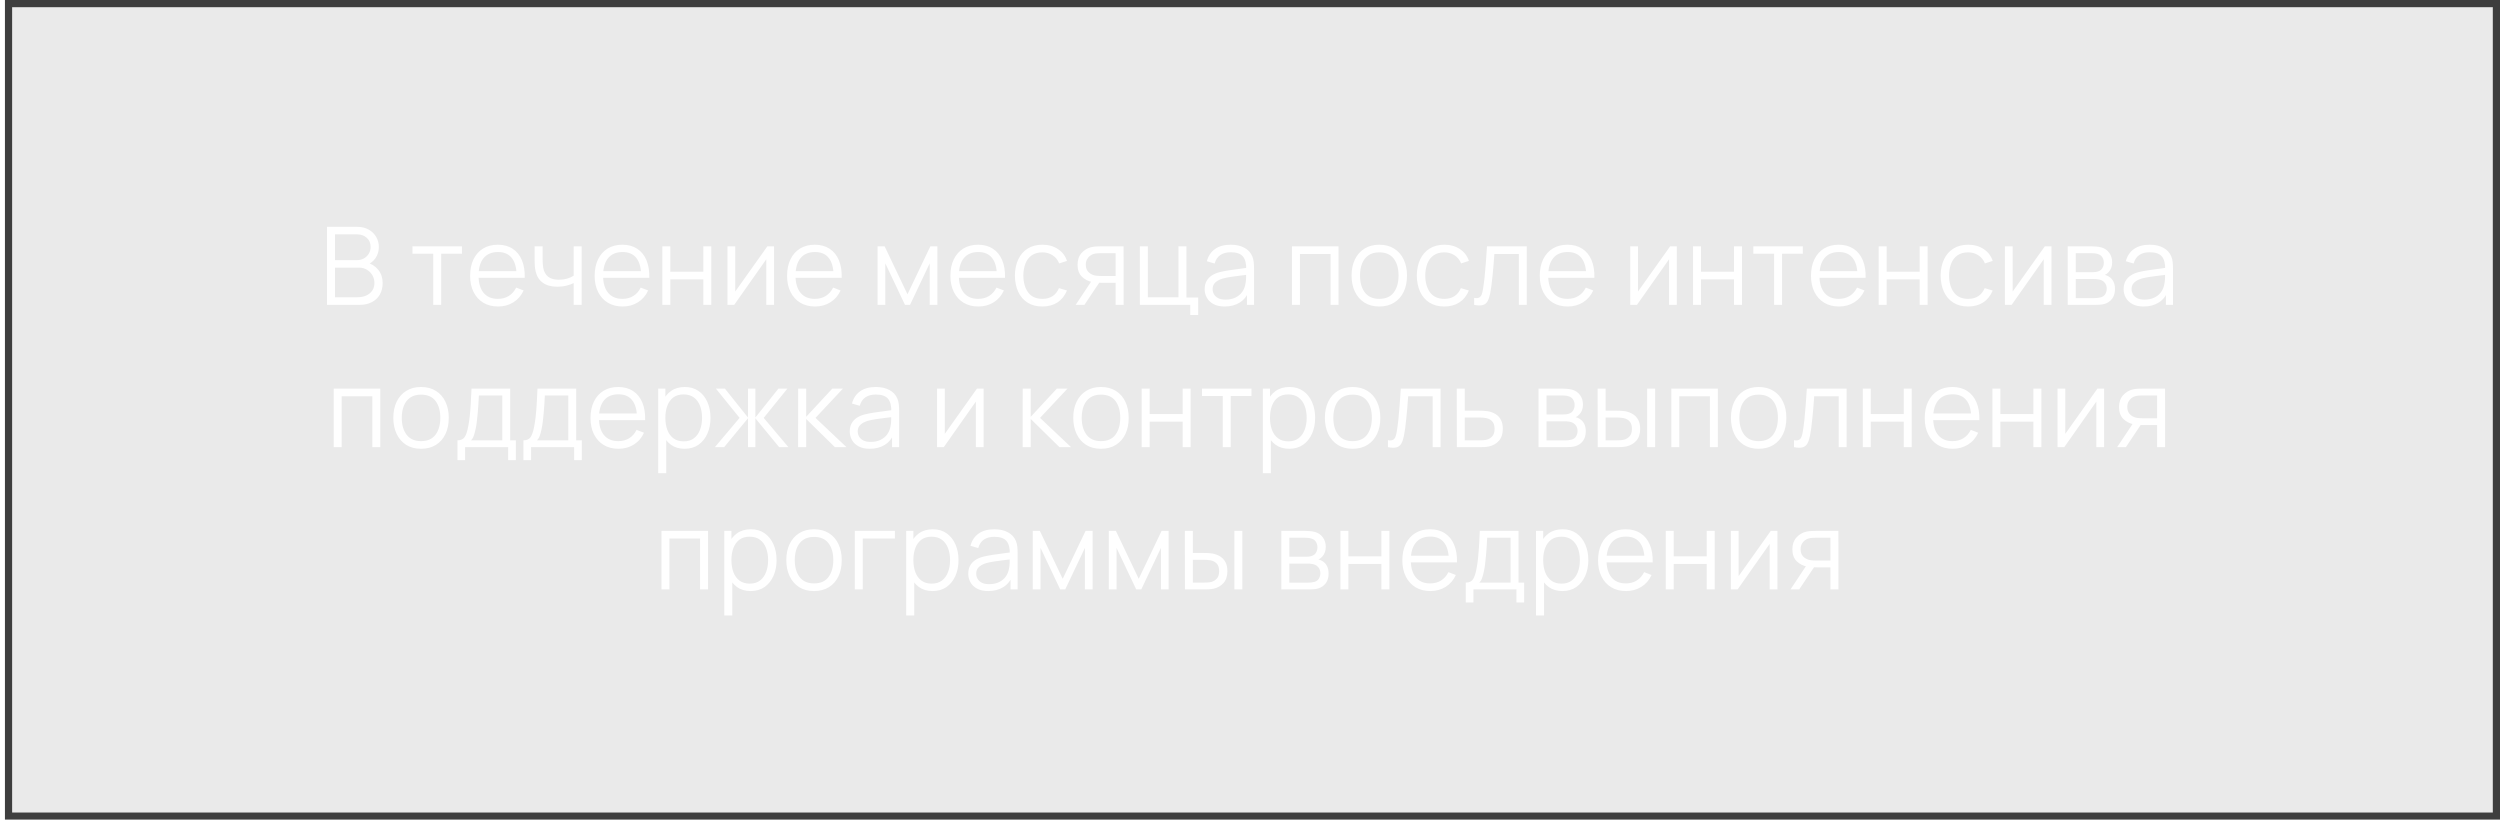
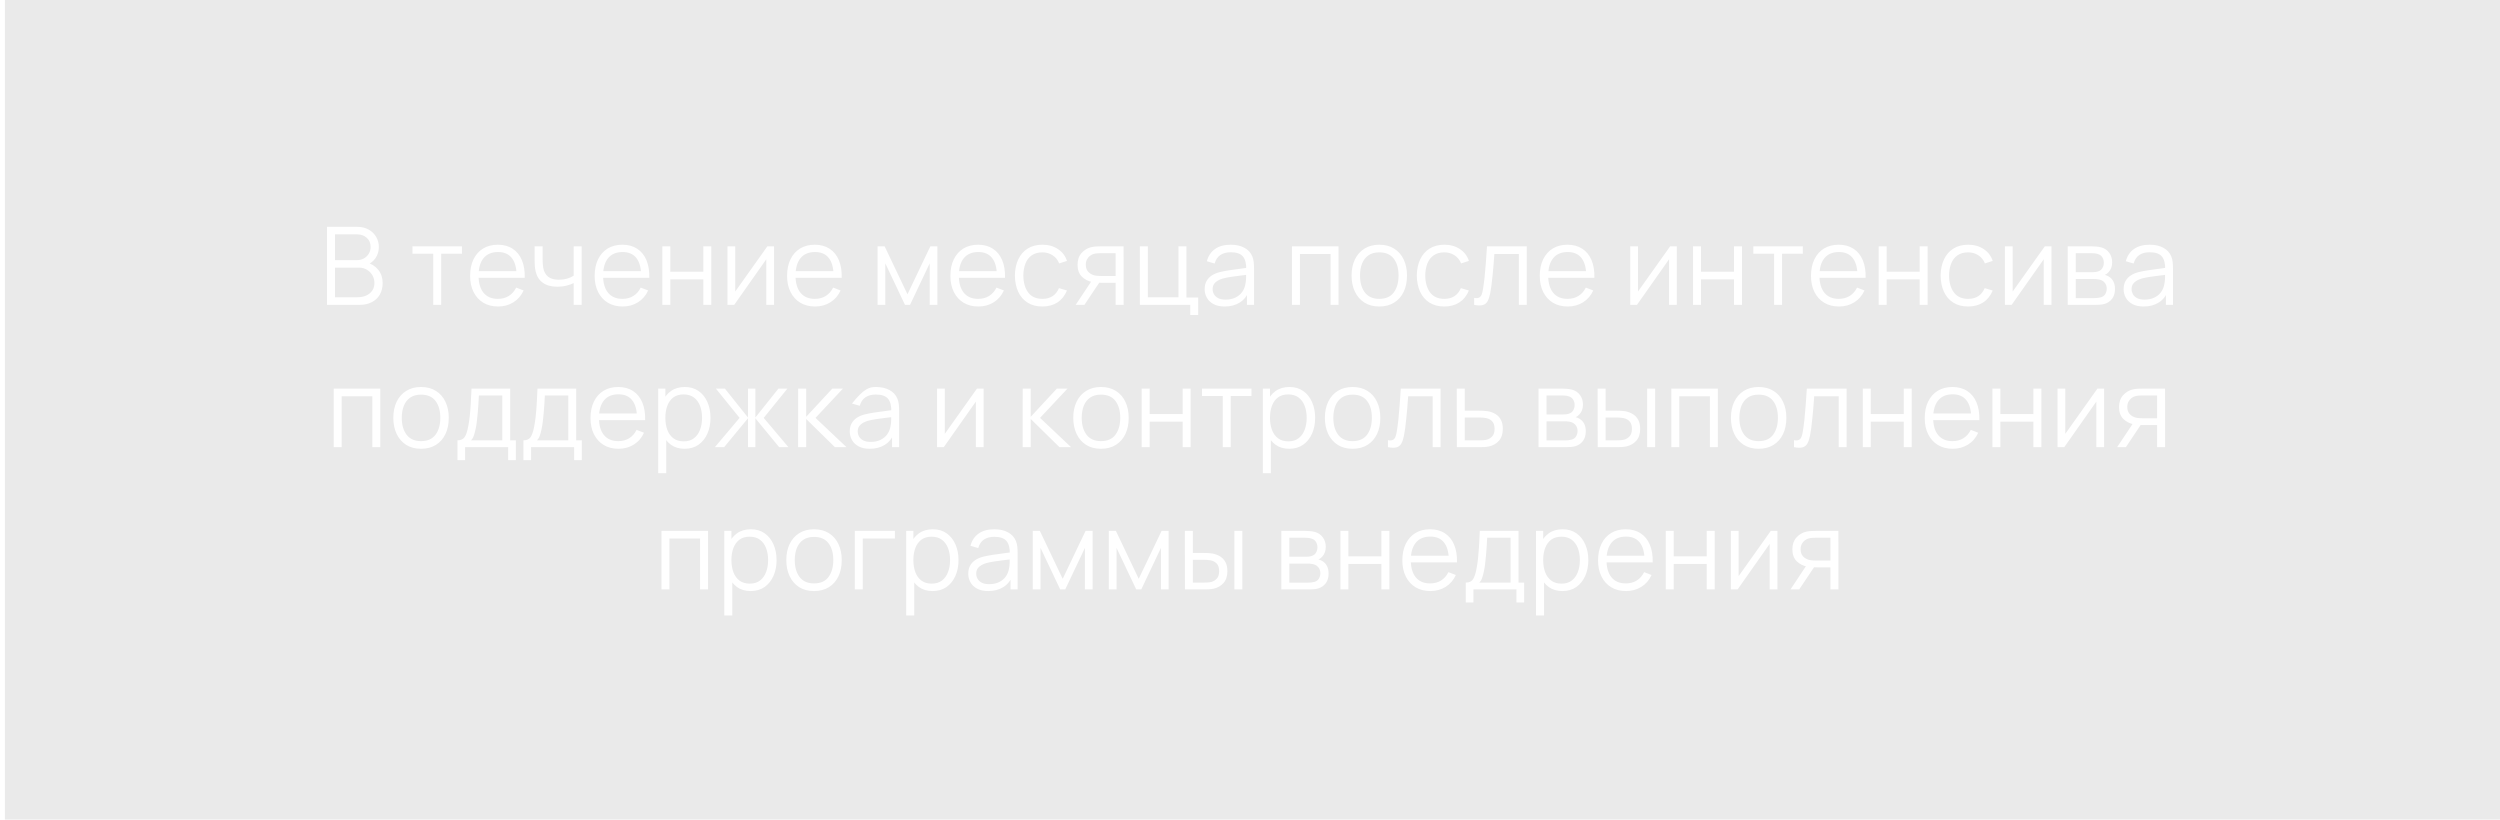
<svg xmlns="http://www.w3.org/2000/svg" width="369" height="121" viewBox="0 0 369 121" fill="none">
  <g filter="url(#filter0_b_188_1463)">
    <rect x="0.729" width="368.271" height="120.988" fill="#414141" fill-opacity="0.11" />
-     <rect x="1.26" y="0.531" width="367.21" height="119.927" stroke="#3E3E3E" stroke-width="1.061" />
  </g>
-   <path d="M48.263 45V33.48H52.711C53.356 33.48 53.919 33.613 54.399 33.88C54.879 34.147 55.252 34.507 55.519 34.96C55.786 35.408 55.919 35.904 55.919 36.448C55.919 37.067 55.754 37.619 55.423 38.104C55.093 38.584 54.65 38.917 54.095 39.104L54.079 38.712C54.826 38.925 55.413 39.299 55.839 39.832C56.266 40.365 56.479 41.011 56.479 41.768C56.479 42.435 56.338 43.011 56.055 43.496C55.773 43.976 55.375 44.347 54.863 44.608C54.351 44.869 53.757 45 53.079 45H48.263ZM49.447 43.872H52.791C53.261 43.872 53.682 43.789 54.055 43.624C54.428 43.453 54.722 43.213 54.935 42.904C55.154 42.595 55.263 42.221 55.263 41.784C55.263 41.357 55.164 40.973 54.967 40.632C54.77 40.291 54.501 40.019 54.159 39.816C53.823 39.608 53.439 39.504 53.007 39.504H49.447V43.872ZM49.447 38.392H52.703C53.071 38.392 53.407 38.309 53.711 38.144C54.015 37.973 54.255 37.741 54.431 37.448C54.612 37.155 54.703 36.816 54.703 36.432C54.703 35.888 54.514 35.445 54.135 35.104C53.762 34.763 53.285 34.592 52.703 34.592H49.447V38.392ZM63.943 45V37.448H60.879V36.36H68.183V37.448H65.119V45H63.943ZM73.524 45.24C72.681 45.24 71.951 45.053 71.332 44.68C70.719 44.307 70.242 43.781 69.9 43.104C69.559 42.427 69.388 41.632 69.388 40.72C69.388 39.776 69.556 38.96 69.892 38.272C70.228 37.584 70.7 37.053 71.308 36.68C71.921 36.307 72.644 36.12 73.476 36.12C74.329 36.12 75.058 36.317 75.66 36.712C76.263 37.101 76.719 37.661 77.028 38.392C77.338 39.123 77.479 39.995 77.452 41.008H76.252V40.592C76.231 39.472 75.988 38.627 75.524 38.056C75.066 37.485 74.394 37.2 73.508 37.2C72.58 37.2 71.868 37.501 71.372 38.104C70.882 38.707 70.636 39.565 70.636 40.68C70.636 41.768 70.882 42.613 71.372 43.216C71.868 43.813 72.57 44.112 73.476 44.112C74.095 44.112 74.633 43.971 75.092 43.688C75.556 43.4 75.921 42.987 76.188 42.448L77.284 42.872C76.943 43.624 76.439 44.208 75.772 44.624C75.111 45.035 74.362 45.24 73.524 45.24ZM70.22 41.008V40.024H76.82V41.008H70.22ZM84.675 45V41.784C84.388 41.928 84.033 42.053 83.612 42.16C83.19 42.267 82.737 42.32 82.251 42.32C81.377 42.32 80.668 42.125 80.124 41.736C79.579 41.347 79.225 40.784 79.059 40.048C79.006 39.829 78.969 39.597 78.948 39.352C78.931 39.107 78.921 38.885 78.915 38.688C78.91 38.491 78.907 38.349 78.907 38.264V36.36H80.091V38.264C80.091 38.44 80.097 38.64 80.108 38.864C80.118 39.088 80.142 39.307 80.18 39.52C80.286 40.101 80.526 40.541 80.9 40.84C81.278 41.139 81.809 41.288 82.492 41.288C82.918 41.288 83.321 41.235 83.7 41.128C84.084 41.016 84.409 40.867 84.675 40.68V36.36H85.852V45H84.675ZM91.907 45.24C91.064 45.24 90.333 45.053 89.715 44.68C89.101 44.307 88.624 43.781 88.283 43.104C87.941 42.427 87.771 41.632 87.771 40.72C87.771 39.776 87.939 38.96 88.275 38.272C88.611 37.584 89.083 37.053 89.691 36.68C90.304 36.307 91.027 36.12 91.859 36.12C92.712 36.12 93.44 36.317 94.043 36.712C94.645 37.101 95.101 37.661 95.411 38.392C95.72 39.123 95.861 39.995 95.835 41.008H94.635V40.592C94.613 39.472 94.371 38.627 93.907 38.056C93.448 37.485 92.776 37.2 91.891 37.2C90.963 37.2 90.251 37.501 89.755 38.104C89.264 38.707 89.019 39.565 89.019 40.68C89.019 41.768 89.264 42.613 89.755 43.216C90.251 43.813 90.952 44.112 91.859 44.112C92.477 44.112 93.016 43.971 93.475 43.688C93.939 43.4 94.304 42.987 94.571 42.448L95.667 42.872C95.325 43.624 94.821 44.208 94.155 44.624C93.493 45.035 92.744 45.24 91.907 45.24ZM88.603 41.008V40.024H95.203V41.008H88.603ZM97.762 45V36.36H98.938V40.112H103.81V36.36H104.986V45H103.81V41.24H98.938V45H97.762ZM114.247 36.36V45H113.103V38.272L108.367 45H107.375V36.36H108.519V43.032L113.263 36.36H114.247ZM120.309 45.24C119.466 45.24 118.735 45.053 118.117 44.68C117.503 44.307 117.026 43.781 116.685 43.104C116.343 42.427 116.173 41.632 116.173 40.72C116.173 39.776 116.341 38.96 116.677 38.272C117.013 37.584 117.485 37.053 118.093 36.68C118.706 36.307 119.429 36.12 120.261 36.12C121.114 36.12 121.842 36.317 122.445 36.712C123.047 37.101 123.503 37.661 123.813 38.392C124.122 39.123 124.263 39.995 124.237 41.008H123.037V40.592C123.015 39.472 122.773 38.627 122.309 38.056C121.85 37.485 121.178 37.2 120.293 37.2C119.365 37.2 118.653 37.501 118.157 38.104C117.666 38.707 117.421 39.565 117.421 40.68C117.421 41.768 117.666 42.613 118.157 43.216C118.653 43.813 119.354 44.112 120.261 44.112C120.879 44.112 121.418 43.971 121.877 43.688C122.341 43.4 122.706 42.987 122.973 42.448L124.069 42.872C123.727 43.624 123.223 44.208 122.557 44.624C121.895 45.035 121.146 45.24 120.309 45.24ZM117.005 41.008V40.024H123.605V41.008H117.005ZM129.527 45V36.36H130.575L133.943 43.432L137.319 36.36H138.359V45H137.223V38.872L134.319 45H133.575L130.671 38.872V45H129.527ZM144.414 45.24C143.571 45.24 142.84 45.053 142.222 44.68C141.608 44.307 141.131 43.781 140.79 43.104C140.448 42.427 140.278 41.632 140.278 40.72C140.278 39.776 140.446 38.96 140.782 38.272C141.118 37.584 141.59 37.053 142.198 36.68C142.811 36.307 143.534 36.12 144.366 36.12C145.219 36.12 145.947 36.317 146.55 36.712C147.152 37.101 147.608 37.661 147.918 38.392C148.227 39.123 148.368 39.995 148.342 41.008H147.142V40.592C147.12 39.472 146.878 38.627 146.414 38.056C145.955 37.485 145.283 37.2 144.398 37.2C143.47 37.2 142.758 37.501 142.262 38.104C141.771 38.707 141.526 39.565 141.526 40.68C141.526 41.768 141.771 42.613 142.262 43.216C142.758 43.813 143.459 44.112 144.366 44.112C144.984 44.112 145.523 43.971 145.982 43.688C146.446 43.4 146.811 42.987 147.078 42.448L148.174 42.872C147.832 43.624 147.328 44.208 146.662 44.624C146 45.035 145.251 45.24 144.414 45.24ZM141.11 41.008V40.024H147.71V41.008H141.11ZM153.861 45.24C152.992 45.24 152.256 45.045 151.653 44.656C151.05 44.267 150.592 43.731 150.277 43.048C149.968 42.36 149.808 41.571 149.797 40.68C149.808 39.773 149.973 38.979 150.293 38.296C150.613 37.608 151.074 37.075 151.677 36.696C152.28 36.312 153.01 36.12 153.869 36.12C154.744 36.12 155.504 36.333 156.149 36.76C156.8 37.187 157.245 37.771 157.485 38.512L156.333 38.88C156.13 38.363 155.808 37.963 155.365 37.68C154.928 37.392 154.426 37.248 153.861 37.248C153.226 37.248 152.701 37.395 152.285 37.688C151.869 37.976 151.56 38.379 151.357 38.896C151.154 39.413 151.05 40.008 151.045 40.68C151.056 41.715 151.296 42.547 151.765 43.176C152.234 43.8 152.933 44.112 153.861 44.112C154.448 44.112 154.946 43.979 155.357 43.712C155.773 43.44 156.088 43.045 156.301 42.528L157.485 42.88C157.165 43.648 156.696 44.235 156.077 44.64C155.458 45.04 154.72 45.24 153.861 45.24ZM164.665 45V41.744H162.649C162.415 41.744 162.172 41.736 161.921 41.72C161.676 41.699 161.447 41.669 161.233 41.632C160.625 41.515 160.108 41.248 159.681 40.832C159.26 40.411 159.049 39.829 159.049 39.088C159.049 38.363 159.247 37.781 159.641 37.344C160.036 36.901 160.513 36.613 161.073 36.48C161.329 36.421 161.588 36.387 161.849 36.376C162.116 36.365 162.345 36.36 162.537 36.36H165.841L165.849 45H164.665ZM158.769 45L161.177 41.376H162.481L160.057 45H158.769ZM162.585 40.736H164.665V37.368H162.585C162.457 37.368 162.279 37.373 162.049 37.384C161.82 37.395 161.604 37.429 161.401 37.488C161.225 37.541 161.049 37.635 160.873 37.768C160.703 37.896 160.559 38.069 160.441 38.288C160.324 38.501 160.265 38.763 160.265 39.072C160.265 39.504 160.383 39.851 160.617 40.112C160.857 40.368 161.156 40.544 161.513 40.64C161.705 40.683 161.897 40.709 162.089 40.72C162.281 40.731 162.447 40.736 162.585 40.736ZM175.677 46.496V45H168.245V36.36H169.421V43.872H173.941V36.36H175.117V43.912H176.853V46.496H175.677ZM180.76 45.24C180.109 45.24 179.563 45.123 179.12 44.888C178.683 44.653 178.355 44.341 178.136 43.952C177.917 43.563 177.808 43.139 177.808 42.68C177.808 42.211 177.901 41.811 178.088 41.48C178.28 41.144 178.539 40.869 178.864 40.656C179.195 40.443 179.576 40.28 180.008 40.168C180.445 40.061 180.928 39.968 181.456 39.888C181.989 39.803 182.509 39.731 183.016 39.672C183.528 39.608 183.976 39.547 184.36 39.488L183.944 39.744C183.96 38.891 183.795 38.259 183.448 37.848C183.101 37.437 182.499 37.232 181.64 37.232C181.048 37.232 180.547 37.365 180.136 37.632C179.731 37.899 179.445 38.32 179.28 38.896L178.136 38.56C178.333 37.787 178.731 37.187 179.328 36.76C179.925 36.333 180.701 36.12 181.656 36.12C182.445 36.12 183.115 36.269 183.664 36.568C184.219 36.861 184.611 37.288 184.84 37.848C184.947 38.099 185.016 38.379 185.048 38.688C185.08 38.997 185.096 39.312 185.096 39.632V45H184.048V42.832L184.352 42.96C184.059 43.701 183.603 44.267 182.984 44.656C182.365 45.045 181.624 45.24 180.76 45.24ZM180.896 44.224C181.445 44.224 181.925 44.125 182.336 43.928C182.747 43.731 183.077 43.461 183.328 43.12C183.579 42.773 183.741 42.384 183.816 41.952C183.88 41.675 183.915 41.371 183.92 41.04C183.925 40.704 183.928 40.453 183.928 40.288L184.376 40.52C183.976 40.573 183.541 40.627 183.072 40.68C182.608 40.733 182.149 40.795 181.696 40.864C181.248 40.933 180.843 41.016 180.48 41.112C180.235 41.181 179.997 41.28 179.768 41.408C179.539 41.531 179.349 41.696 179.2 41.904C179.056 42.112 178.984 42.371 178.984 42.68C178.984 42.931 179.045 43.173 179.168 43.408C179.296 43.643 179.499 43.837 179.776 43.992C180.059 44.147 180.432 44.224 180.896 44.224ZM190.694 45V36.36H197.566V45H196.39V37.488H191.87V45H190.694ZM203.579 45.24C202.721 45.24 201.987 45.045 201.379 44.656C200.771 44.267 200.305 43.728 199.979 43.04C199.654 42.352 199.491 41.563 199.491 40.672C199.491 39.765 199.657 38.971 199.987 38.288C200.318 37.605 200.787 37.075 201.395 36.696C202.009 36.312 202.737 36.12 203.579 36.12C204.443 36.12 205.179 36.315 205.787 36.704C206.401 37.088 206.867 37.624 207.187 38.312C207.513 38.995 207.675 39.781 207.675 40.672C207.675 41.579 207.513 42.376 207.187 43.064C206.862 43.747 206.393 44.28 205.779 44.664C205.166 45.048 204.433 45.24 203.579 45.24ZM203.579 44.112C204.539 44.112 205.254 43.795 205.723 43.16C206.193 42.52 206.427 41.691 206.427 40.672C206.427 39.627 206.19 38.795 205.715 38.176C205.246 37.557 204.534 37.248 203.579 37.248C202.934 37.248 202.401 37.395 201.979 37.688C201.563 37.976 201.251 38.379 201.043 38.896C200.841 39.408 200.739 40 200.739 40.672C200.739 41.712 200.979 42.547 201.459 43.176C201.939 43.8 202.646 44.112 203.579 44.112ZM213.184 45.24C212.315 45.24 211.579 45.045 210.976 44.656C210.373 44.267 209.915 43.731 209.6 43.048C209.291 42.36 209.131 41.571 209.12 40.68C209.131 39.773 209.296 38.979 209.616 38.296C209.936 37.608 210.397 37.075 211 36.696C211.603 36.312 212.333 36.12 213.192 36.12C214.067 36.12 214.827 36.333 215.472 36.76C216.123 37.187 216.568 37.771 216.808 38.512L215.656 38.88C215.453 38.363 215.131 37.963 214.688 37.68C214.251 37.392 213.749 37.248 213.184 37.248C212.549 37.248 212.024 37.395 211.608 37.688C211.192 37.976 210.883 38.379 210.68 38.896C210.477 39.413 210.373 40.008 210.368 40.68C210.379 41.715 210.619 42.547 211.088 43.176C211.557 43.8 212.256 44.112 213.184 44.112C213.771 44.112 214.269 43.979 214.68 43.712C215.096 43.44 215.411 43.045 215.624 42.528L216.808 42.88C216.488 43.648 216.019 44.235 215.4 44.64C214.781 45.04 214.043 45.24 213.184 45.24ZM217.585 45V43.968C217.905 44.027 218.148 44.013 218.313 43.928C218.484 43.837 218.609 43.688 218.689 43.48C218.769 43.267 218.836 43.003 218.889 42.688C218.974 42.165 219.052 41.589 219.121 40.96C219.19 40.331 219.252 39.637 219.305 38.88C219.364 38.117 219.422 37.277 219.481 36.36H225.353V45H224.185V37.488H220.569C220.532 38.053 220.489 38.616 220.441 39.176C220.393 39.736 220.342 40.275 220.289 40.792C220.241 41.304 220.188 41.776 220.129 42.208C220.07 42.64 220.009 43.013 219.945 43.328C219.849 43.803 219.721 44.181 219.561 44.464C219.406 44.747 219.174 44.933 218.865 45.024C218.556 45.115 218.129 45.107 217.585 45ZM231.404 45.24C230.561 45.24 229.831 45.053 229.212 44.68C228.599 44.307 228.121 43.781 227.78 43.104C227.439 42.427 227.268 41.632 227.268 40.72C227.268 39.776 227.436 38.96 227.772 38.272C228.108 37.584 228.58 37.053 229.188 36.68C229.801 36.307 230.524 36.12 231.356 36.12C232.209 36.12 232.937 36.317 233.54 36.712C234.143 37.101 234.599 37.661 234.908 38.392C235.217 39.123 235.359 39.995 235.332 41.008H234.132V40.592C234.111 39.472 233.868 38.627 233.404 38.056C232.945 37.485 232.273 37.2 231.388 37.2C230.46 37.2 229.748 37.501 229.252 38.104C228.761 38.707 228.516 39.565 228.516 40.68C228.516 41.768 228.761 42.613 229.252 43.216C229.748 43.813 230.449 44.112 231.356 44.112C231.975 44.112 232.513 43.971 232.972 43.688C233.436 43.4 233.801 42.987 234.068 42.448L235.164 42.872C234.823 43.624 234.319 44.208 233.652 44.624C232.991 45.035 232.241 45.24 231.404 45.24ZM228.1 41.008V40.024H234.7V41.008H228.1ZM247.495 36.36V45H246.351V38.272L241.615 45H240.623V36.36H241.767V43.032L246.511 36.36H247.495ZM249.892 45V36.36H251.068V40.112H255.94V36.36H257.116V45H255.94V41.24H251.068V45H249.892ZM261.857 45V37.448H258.793V36.36H266.097V37.448H263.033V45H261.857ZM271.439 45.24C270.596 45.24 269.865 45.053 269.247 44.68C268.633 44.307 268.156 43.781 267.815 43.104C267.473 42.427 267.303 41.632 267.303 40.72C267.303 39.776 267.471 38.96 267.807 38.272C268.143 37.584 268.615 37.053 269.223 36.68C269.836 36.307 270.559 36.12 271.391 36.12C272.244 36.12 272.972 36.317 273.575 36.712C274.177 37.101 274.633 37.661 274.943 38.392C275.252 39.123 275.393 39.995 275.367 41.008H274.167V40.592C274.145 39.472 273.903 38.627 273.439 38.056C272.98 37.485 272.308 37.2 271.423 37.2C270.495 37.2 269.783 37.501 269.287 38.104C268.796 38.707 268.551 39.565 268.551 40.68C268.551 41.768 268.796 42.613 269.287 43.216C269.783 43.813 270.484 44.112 271.391 44.112C272.009 44.112 272.548 43.971 273.007 43.688C273.471 43.4 273.836 42.987 274.103 42.448L275.199 42.872C274.857 43.624 274.353 44.208 273.687 44.624C273.025 45.035 272.276 45.24 271.439 45.24ZM268.135 41.008V40.024H274.735V41.008H268.135ZM277.294 45V36.36H278.47V40.112H283.342V36.36H284.518V45H283.342V41.24H278.47V45H277.294ZM290.499 45.24C289.63 45.24 288.894 45.045 288.291 44.656C287.688 44.267 287.23 43.731 286.915 43.048C286.606 42.36 286.446 41.571 286.435 40.68C286.446 39.773 286.611 38.979 286.931 38.296C287.251 37.608 287.712 37.075 288.315 36.696C288.918 36.312 289.648 36.12 290.507 36.12C291.382 36.12 292.142 36.333 292.787 36.76C293.438 37.187 293.883 37.771 294.123 38.512L292.971 38.88C292.768 38.363 292.446 37.963 292.003 37.68C291.566 37.392 291.064 37.248 290.499 37.248C289.864 37.248 289.339 37.395 288.923 37.688C288.507 37.976 288.198 38.379 287.995 38.896C287.792 39.413 287.688 40.008 287.683 40.68C287.694 41.715 287.934 42.547 288.403 43.176C288.872 43.8 289.571 44.112 290.499 44.112C291.086 44.112 291.584 43.979 291.995 43.712C292.411 43.44 292.726 43.045 292.939 42.528L294.123 42.88C293.803 43.648 293.334 44.235 292.715 44.64C292.096 45.04 291.358 45.24 290.499 45.24ZM302.798 36.36V45H301.654V38.272L296.918 45H295.926V36.36H297.07V43.032L301.814 36.36H302.798ZM305.196 45V36.36H308.756C308.937 36.36 309.156 36.371 309.412 36.392C309.673 36.413 309.916 36.453 310.14 36.512C310.625 36.64 311.014 36.901 311.308 37.296C311.606 37.691 311.756 38.165 311.756 38.72C311.756 39.029 311.708 39.307 311.612 39.552C311.521 39.792 311.39 40 311.22 40.176C311.14 40.267 311.052 40.347 310.956 40.416C310.86 40.48 310.766 40.533 310.676 40.576C310.846 40.608 311.03 40.683 311.228 40.8C311.537 40.981 311.772 41.227 311.932 41.536C312.092 41.84 312.172 42.211 312.172 42.648C312.172 43.24 312.03 43.723 311.748 44.096C311.465 44.469 311.086 44.725 310.612 44.864C310.398 44.923 310.166 44.96 309.916 44.976C309.67 44.992 309.438 45 309.22 45H305.196ZM306.38 44H309.164C309.276 44 309.417 43.992 309.588 43.976C309.758 43.955 309.91 43.928 310.044 43.896C310.358 43.816 310.588 43.656 310.732 43.416C310.881 43.171 310.956 42.904 310.956 42.616C310.956 42.237 310.844 41.928 310.62 41.688C310.401 41.443 310.108 41.293 309.74 41.24C309.617 41.213 309.489 41.197 309.356 41.192C309.222 41.187 309.102 41.184 308.996 41.184H306.38V44ZM306.38 40.176H308.796C308.934 40.176 309.089 40.168 309.26 40.152C309.436 40.131 309.588 40.096 309.716 40.048C309.993 39.952 310.196 39.787 310.324 39.552C310.457 39.317 310.524 39.061 310.524 38.784C310.524 38.48 310.452 38.213 310.308 37.984C310.169 37.755 309.958 37.595 309.676 37.504C309.484 37.435 309.276 37.395 309.052 37.384C308.833 37.373 308.694 37.368 308.636 37.368H306.38V40.176ZM316.398 45.24C315.748 45.24 315.201 45.123 314.758 44.888C314.321 44.653 313.993 44.341 313.774 43.952C313.556 43.563 313.446 43.139 313.446 42.68C313.446 42.211 313.54 41.811 313.726 41.48C313.918 41.144 314.177 40.869 314.502 40.656C314.833 40.443 315.214 40.28 315.646 40.168C316.084 40.061 316.566 39.968 317.094 39.888C317.628 39.803 318.148 39.731 318.654 39.672C319.166 39.608 319.614 39.547 319.998 39.488L319.582 39.744C319.598 38.891 319.433 38.259 319.086 37.848C318.74 37.437 318.137 37.232 317.278 37.232C316.686 37.232 316.185 37.365 315.774 37.632C315.369 37.899 315.084 38.32 314.918 38.896L313.774 38.56C313.972 37.787 314.369 37.187 314.966 36.76C315.564 36.333 316.34 36.12 317.294 36.12C318.084 36.12 318.753 36.269 319.302 36.568C319.857 36.861 320.249 37.288 320.478 37.848C320.585 38.099 320.654 38.379 320.686 38.688C320.718 38.997 320.734 39.312 320.734 39.632V45H319.686V42.832L319.99 42.96C319.697 43.701 319.241 44.267 318.622 44.656C318.004 45.045 317.262 45.24 316.398 45.24ZM316.534 44.224C317.084 44.224 317.564 44.125 317.974 43.928C318.385 43.731 318.716 43.461 318.966 43.12C319.217 42.773 319.38 42.384 319.454 41.952C319.518 41.675 319.553 41.371 319.558 41.04C319.564 40.704 319.566 40.453 319.566 40.288L320.014 40.52C319.614 40.573 319.18 40.627 318.71 40.68C318.246 40.733 317.788 40.795 317.334 40.864C316.886 40.933 316.481 41.016 316.118 41.112C315.873 41.181 315.636 41.28 315.406 41.408C315.177 41.531 314.988 41.696 314.838 41.904C314.694 42.112 314.622 42.371 314.622 42.68C314.622 42.931 314.684 43.173 314.806 43.408C314.934 43.643 315.137 43.837 315.414 43.992C315.697 44.147 316.07 44.224 316.534 44.224ZM49.257 66V57.36H56.129V66H54.953V58.488H50.433V66H49.257ZM62.142 66.24C61.284 66.24 60.55 66.045 59.942 65.656C59.334 65.267 58.868 64.728 58.542 64.04C58.217 63.352 58.054 62.563 58.054 61.672C58.054 60.765 58.22 59.971 58.55 59.288C58.881 58.605 59.35 58.075 59.958 57.696C60.572 57.312 61.3 57.12 62.142 57.12C63.006 57.12 63.742 57.315 64.35 57.704C64.964 58.088 65.43 58.624 65.75 59.312C66.076 59.995 66.238 60.781 66.238 61.672C66.238 62.579 66.076 63.376 65.75 64.064C65.425 64.747 64.956 65.28 64.342 65.664C63.729 66.048 62.996 66.24 62.142 66.24ZM62.142 65.112C63.102 65.112 63.817 64.795 64.286 64.16C64.756 63.52 64.99 62.691 64.99 61.672C64.99 60.627 64.753 59.795 64.278 59.176C63.809 58.557 63.097 58.248 62.142 58.248C61.497 58.248 60.964 58.395 60.542 58.688C60.126 58.976 59.814 59.379 59.606 59.896C59.404 60.408 59.302 61 59.302 61.672C59.302 62.712 59.542 63.547 60.022 64.176C60.502 64.8 61.209 65.112 62.142 65.112ZM67.523 67.92V64.992C68.014 64.992 68.366 64.835 68.579 64.52C68.793 64.2 68.966 63.691 69.099 62.992C69.19 62.539 69.264 62.051 69.323 61.528C69.382 61.005 69.433 60.408 69.475 59.736C69.518 59.059 69.558 58.267 69.595 57.36H75.307V64.992H76.139V67.92H75.003V66H68.651V67.92H67.523ZM69.515 64.992H74.139V58.368H70.683C70.667 58.773 70.643 59.203 70.611 59.656C70.585 60.109 70.55 60.563 70.507 61.016C70.47 61.469 70.424 61.896 70.371 62.296C70.323 62.691 70.264 63.037 70.195 63.336C70.115 63.72 70.027 64.048 69.931 64.32C69.841 64.592 69.702 64.816 69.515 64.992ZM77.261 67.92V64.992C77.752 64.992 78.104 64.835 78.317 64.52C78.531 64.2 78.704 63.691 78.837 62.992C78.928 62.539 79.003 62.051 79.061 61.528C79.12 61.005 79.171 60.408 79.213 59.736C79.256 59.059 79.296 58.267 79.333 57.36H85.045V64.992H85.877V67.92H84.741V66H78.389V67.92H77.261ZM79.253 64.992H83.877V58.368H80.421C80.405 58.773 80.381 59.203 80.349 59.656C80.323 60.109 80.288 60.563 80.245 61.016C80.208 61.469 80.163 61.896 80.109 62.296C80.061 62.691 80.003 63.037 79.933 63.336C79.853 63.72 79.765 64.048 79.669 64.32C79.579 64.592 79.44 64.816 79.253 64.992ZM91.295 66.24C90.453 66.24 89.722 66.053 89.103 65.68C88.49 65.307 88.013 64.781 87.671 64.104C87.33 63.427 87.159 62.632 87.159 61.72C87.159 60.776 87.327 59.96 87.663 59.272C87.999 58.584 88.471 58.053 89.079 57.68C89.693 57.307 90.415 57.12 91.247 57.12C92.101 57.12 92.829 57.317 93.431 57.712C94.034 58.101 94.49 58.661 94.799 59.392C95.109 60.123 95.25 60.995 95.223 62.008H94.023V61.592C94.002 60.472 93.759 59.627 93.295 59.056C92.837 58.485 92.165 58.2 91.279 58.2C90.351 58.2 89.639 58.501 89.143 59.104C88.653 59.707 88.407 60.565 88.407 61.68C88.407 62.768 88.653 63.613 89.143 64.216C89.639 64.813 90.341 65.112 91.247 65.112C91.866 65.112 92.405 64.971 92.863 64.688C93.327 64.4 93.693 63.987 93.959 63.448L95.055 63.872C94.714 64.624 94.21 65.208 93.543 65.624C92.882 66.035 92.133 66.24 91.295 66.24ZM87.991 62.008V61.024H94.591V62.008H87.991ZM101.039 66.24C100.244 66.24 99.572 66.04 99.023 65.64C98.473 65.235 98.057 64.688 97.775 64C97.492 63.307 97.351 62.531 97.351 61.672C97.351 60.797 97.492 60.019 97.775 59.336C98.063 58.648 98.484 58.107 99.039 57.712C99.593 57.317 100.276 57.12 101.087 57.12C101.876 57.12 102.553 57.32 103.119 57.72C103.684 58.12 104.116 58.664 104.415 59.352C104.719 60.04 104.871 60.813 104.871 61.672C104.871 62.536 104.719 63.312 104.415 64C104.111 64.688 103.673 65.235 103.103 65.64C102.532 66.04 101.844 66.24 101.039 66.24ZM97.151 69.84V57.36H98.207V63.864H98.335V69.84H97.151ZM100.919 65.144C101.521 65.144 102.023 64.992 102.423 64.688C102.823 64.384 103.121 63.971 103.319 63.448C103.521 62.92 103.623 62.328 103.623 61.672C103.623 61.021 103.524 60.435 103.327 59.912C103.129 59.389 102.828 58.976 102.423 58.672C102.023 58.368 101.513 58.216 100.895 58.216C100.292 58.216 99.791 58.363 99.391 58.656C98.996 58.949 98.7 59.357 98.503 59.88C98.305 60.397 98.207 60.995 98.207 61.672C98.207 62.339 98.305 62.936 98.503 63.464C98.7 63.987 98.999 64.397 99.399 64.696C99.799 64.995 100.305 65.144 100.919 65.144ZM105.515 66L109.163 61.68L105.667 57.36H106.995L110.403 61.624V57.36H111.491V61.624L114.899 57.36H116.219L112.723 61.68L116.371 66H115.003L111.491 61.736V66H110.403V61.736L106.883 66H105.515ZM117.799 66L117.807 57.36H118.991V61.52L122.847 57.36H124.415L120.367 61.68L124.943 66H123.231L118.991 61.84V66H117.799ZM128.376 66.24C127.726 66.24 127.179 66.123 126.736 65.888C126.299 65.653 125.971 65.341 125.752 64.952C125.534 64.563 125.424 64.139 125.424 63.68C125.424 63.211 125.518 62.811 125.704 62.48C125.896 62.144 126.155 61.869 126.48 61.656C126.811 61.443 127.192 61.28 127.624 61.168C128.062 61.061 128.544 60.968 129.072 60.888C129.606 60.803 130.126 60.731 130.632 60.672C131.144 60.608 131.592 60.547 131.976 60.488L131.56 60.744C131.576 59.891 131.411 59.259 131.064 58.848C130.718 58.437 130.115 58.232 129.256 58.232C128.664 58.232 128.163 58.365 127.752 58.632C127.347 58.899 127.062 59.32 126.896 59.896L125.752 59.56C125.95 58.787 126.347 58.187 126.944 57.76C127.542 57.333 128.318 57.12 129.272 57.12C130.062 57.12 130.731 57.269 131.28 57.568C131.835 57.861 132.227 58.288 132.456 58.848C132.563 59.099 132.632 59.379 132.664 59.688C132.696 59.997 132.712 60.312 132.712 60.632V66H131.664V63.832L131.968 63.96C131.675 64.701 131.219 65.267 130.6 65.656C129.982 66.045 129.24 66.24 128.376 66.24ZM128.512 65.224C129.062 65.224 129.542 65.125 129.952 64.928C130.363 64.731 130.694 64.461 130.944 64.12C131.195 63.773 131.358 63.384 131.432 62.952C131.496 62.675 131.531 62.371 131.536 62.04C131.542 61.704 131.544 61.453 131.544 61.288L131.992 61.52C131.592 61.573 131.158 61.627 130.688 61.68C130.224 61.733 129.766 61.795 129.312 61.864C128.864 61.933 128.459 62.016 128.096 62.112C127.851 62.181 127.614 62.28 127.384 62.408C127.155 62.531 126.966 62.696 126.816 62.904C126.672 63.112 126.6 63.371 126.6 63.68C126.6 63.931 126.662 64.173 126.784 64.408C126.912 64.643 127.115 64.837 127.392 64.992C127.675 65.147 128.048 65.224 128.512 65.224ZM145.182 57.36V66H144.038V59.272L139.302 66H138.31V57.36H139.454V64.032L144.198 57.36H145.182ZM150.943 66L150.951 57.36H152.135V61.52L155.991 57.36H157.559L153.511 61.68L158.087 66H156.375L152.135 61.84V66H150.943ZM162.5 66.24C161.641 66.24 160.908 66.045 160.3 65.656C159.692 65.267 159.225 64.728 158.9 64.04C158.575 63.352 158.412 62.563 158.412 61.672C158.412 60.765 158.577 59.971 158.908 59.288C159.239 58.605 159.708 58.075 160.316 57.696C160.929 57.312 161.657 57.12 162.5 57.12C163.364 57.12 164.1 57.315 164.708 57.704C165.321 58.088 165.788 58.624 166.108 59.312C166.433 59.995 166.596 60.781 166.596 61.672C166.596 62.579 166.433 63.376 166.108 64.064C165.783 64.747 165.313 65.28 164.7 65.664C164.087 66.048 163.353 66.24 162.5 66.24ZM162.5 65.112C163.46 65.112 164.175 64.795 164.644 64.16C165.113 63.52 165.348 62.691 165.348 61.672C165.348 60.627 165.111 59.795 164.636 59.176C164.167 58.557 163.455 58.248 162.5 58.248C161.855 58.248 161.321 58.395 160.9 58.688C160.484 58.976 160.172 59.379 159.964 59.896C159.761 60.408 159.66 61 159.66 61.672C159.66 62.712 159.9 63.547 160.38 64.176C160.86 64.8 161.567 65.112 162.5 65.112ZM168.513 66V57.36H169.689V61.112H174.561V57.36H175.737V66H174.561V62.24H169.689V66H168.513ZM180.478 66V58.448H177.414V57.36H184.718V58.448H181.654V66H180.478ZM190.283 66.24C189.488 66.24 188.816 66.04 188.267 65.64C187.718 65.235 187.302 64.688 187.019 64C186.736 63.307 186.595 62.531 186.595 61.672C186.595 60.797 186.736 60.019 187.019 59.336C187.307 58.648 187.728 58.107 188.283 57.712C188.838 57.317 189.52 57.12 190.331 57.12C191.12 57.12 191.798 57.32 192.363 57.72C192.928 58.12 193.36 58.664 193.659 59.352C193.963 60.04 194.115 60.813 194.115 61.672C194.115 62.536 193.963 63.312 193.659 64C193.355 64.688 192.918 65.235 192.347 65.64C191.776 66.04 191.088 66.24 190.283 66.24ZM186.395 69.84V57.36H187.451V63.864H187.579V69.84H186.395ZM190.163 65.144C190.766 65.144 191.267 64.992 191.667 64.688C192.067 64.384 192.366 63.971 192.563 63.448C192.766 62.92 192.867 62.328 192.867 61.672C192.867 61.021 192.768 60.435 192.571 59.912C192.374 59.389 192.072 58.976 191.667 58.672C191.267 58.368 190.758 58.216 190.139 58.216C189.536 58.216 189.035 58.363 188.635 58.656C188.24 58.949 187.944 59.357 187.747 59.88C187.55 60.397 187.451 60.995 187.451 61.672C187.451 62.339 187.55 62.936 187.747 63.464C187.944 63.987 188.243 64.397 188.643 64.696C189.043 64.995 189.55 65.144 190.163 65.144ZM199.64 66.24C198.781 66.24 198.048 66.045 197.44 65.656C196.832 65.267 196.365 64.728 196.04 64.04C195.715 63.352 195.552 62.563 195.552 61.672C195.552 60.765 195.717 59.971 196.048 59.288C196.379 58.605 196.848 58.075 197.456 57.696C198.069 57.312 198.797 57.12 199.64 57.12C200.504 57.12 201.24 57.315 201.848 57.704C202.461 58.088 202.928 58.624 203.248 59.312C203.573 59.995 203.736 60.781 203.736 61.672C203.736 62.579 203.573 63.376 203.248 64.064C202.923 64.747 202.453 65.28 201.84 65.664C201.227 66.048 200.493 66.24 199.64 66.24ZM199.64 65.112C200.6 65.112 201.315 64.795 201.784 64.16C202.253 63.52 202.488 62.691 202.488 61.672C202.488 60.627 202.251 59.795 201.776 59.176C201.307 58.557 200.595 58.248 199.64 58.248C198.995 58.248 198.461 58.395 198.04 58.688C197.624 58.976 197.312 59.379 197.104 59.896C196.901 60.408 196.8 61 196.8 61.672C196.8 62.712 197.04 63.547 197.52 64.176C198 64.8 198.707 65.112 199.64 65.112ZM204.861 66V64.968C205.181 65.027 205.423 65.013 205.589 64.928C205.759 64.837 205.885 64.688 205.965 64.48C206.045 64.267 206.111 64.003 206.165 63.688C206.25 63.165 206.327 62.589 206.397 61.96C206.466 61.331 206.527 60.637 206.581 59.88C206.639 59.117 206.698 58.277 206.757 57.36H212.629V66H211.461V58.488H207.845C207.807 59.053 207.765 59.616 207.717 60.176C207.669 60.736 207.618 61.275 207.565 61.792C207.517 62.304 207.463 62.776 207.405 63.208C207.346 63.64 207.285 64.013 207.221 64.328C207.125 64.803 206.997 65.181 206.837 65.464C206.682 65.747 206.45 65.933 206.141 66.024C205.831 66.115 205.405 66.107 204.861 66ZM215.032 66L215.016 57.36H216.2V60.616H218.224C218.474 60.616 218.72 60.621 218.96 60.632C219.205 60.643 219.421 60.664 219.608 60.696C220.034 60.776 220.413 60.917 220.744 61.12C221.08 61.323 221.341 61.603 221.528 61.96C221.72 62.317 221.816 62.765 221.816 63.304C221.816 64.045 221.624 64.629 221.24 65.056C220.861 65.483 220.381 65.76 219.8 65.888C219.581 65.936 219.344 65.968 219.088 65.984C218.832 65.995 218.578 66 218.328 66H215.032ZM216.2 64.992H218.28C218.461 64.992 218.664 64.987 218.888 64.976C219.112 64.965 219.309 64.936 219.48 64.888C219.762 64.808 220.018 64.648 220.248 64.408C220.482 64.163 220.6 63.795 220.6 63.304C220.6 62.819 220.488 62.453 220.264 62.208C220.04 61.957 219.741 61.792 219.368 61.712C219.202 61.675 219.024 61.651 218.832 61.64C218.64 61.629 218.456 61.624 218.28 61.624H216.2V64.992ZM227.086 66V57.36H230.646C230.827 57.36 231.046 57.371 231.302 57.392C231.563 57.413 231.806 57.453 232.03 57.512C232.515 57.64 232.904 57.901 233.198 58.296C233.496 58.691 233.646 59.165 233.646 59.72C233.646 60.029 233.598 60.307 233.502 60.552C233.411 60.792 233.28 61 233.11 61.176C233.03 61.267 232.942 61.347 232.846 61.416C232.75 61.48 232.656 61.533 232.566 61.576C232.736 61.608 232.92 61.683 233.118 61.8C233.427 61.981 233.662 62.227 233.822 62.536C233.982 62.84 234.062 63.211 234.062 63.648C234.062 64.24 233.92 64.723 233.638 65.096C233.355 65.469 232.976 65.725 232.502 65.864C232.288 65.923 232.056 65.96 231.806 65.976C231.56 65.992 231.328 66 231.11 66H227.086ZM228.27 65H231.054C231.166 65 231.307 64.992 231.478 64.976C231.648 64.955 231.8 64.928 231.934 64.896C232.248 64.816 232.478 64.656 232.622 64.416C232.771 64.171 232.846 63.904 232.846 63.616C232.846 63.237 232.734 62.928 232.51 62.688C232.291 62.443 231.998 62.293 231.63 62.24C231.507 62.213 231.379 62.197 231.246 62.192C231.112 62.187 230.992 62.184 230.886 62.184H228.27V65ZM228.27 61.176H230.686C230.824 61.176 230.979 61.168 231.15 61.152C231.326 61.131 231.478 61.096 231.606 61.048C231.883 60.952 232.086 60.787 232.214 60.552C232.347 60.317 232.414 60.061 232.414 59.784C232.414 59.48 232.342 59.213 232.198 58.984C232.059 58.755 231.848 58.595 231.566 58.504C231.374 58.435 231.166 58.395 230.942 58.384C230.723 58.373 230.584 58.368 230.526 58.368H228.27V61.176ZM235.824 66L235.808 57.36H236.992V60.616H238.496C238.747 60.616 238.992 60.621 239.232 60.632C239.472 60.643 239.688 60.664 239.88 60.696C240.307 60.781 240.686 60.925 241.016 61.128C241.347 61.331 241.608 61.611 241.8 61.968C241.992 62.32 242.088 62.765 242.088 63.304C242.088 64.045 241.896 64.629 241.512 65.056C241.128 65.483 240.646 65.76 240.064 65.888C239.846 65.936 239.608 65.968 239.352 65.984C239.096 65.995 238.846 66 238.6 66H235.824ZM236.992 64.992H238.552C238.728 64.992 238.928 64.987 239.152 64.976C239.376 64.965 239.574 64.936 239.744 64.888C240.032 64.808 240.291 64.648 240.52 64.408C240.755 64.163 240.872 63.795 240.872 63.304C240.872 62.819 240.76 62.453 240.536 62.208C240.312 61.957 240.014 61.792 239.64 61.712C239.47 61.675 239.288 61.651 239.096 61.64C238.91 61.629 238.728 61.624 238.552 61.624H236.992V64.992ZM243.12 66V57.36H244.296V66H243.12ZM246.687 66V57.36H253.559V66H252.383V58.488H247.863V66H246.687ZM259.572 66.24C258.714 66.24 257.98 66.045 257.372 65.656C256.764 65.267 256.298 64.728 255.972 64.04C255.647 63.352 255.484 62.563 255.484 61.672C255.484 60.765 255.65 59.971 255.98 59.288C256.311 58.605 256.78 58.075 257.388 57.696C258.002 57.312 258.73 57.12 259.572 57.12C260.436 57.12 261.172 57.315 261.78 57.704C262.394 58.088 262.86 58.624 263.18 59.312C263.506 59.995 263.668 60.781 263.668 61.672C263.668 62.579 263.506 63.376 263.18 64.064C262.855 64.747 262.386 65.28 261.772 65.664C261.159 66.048 260.426 66.24 259.572 66.24ZM259.572 65.112C260.532 65.112 261.247 64.795 261.716 64.16C262.186 63.52 262.42 62.691 262.42 61.672C262.42 60.627 262.183 59.795 261.708 59.176C261.239 58.557 260.527 58.248 259.572 58.248C258.927 58.248 258.394 58.395 257.972 58.688C257.556 58.976 257.244 59.379 257.036 59.896C256.834 60.408 256.732 61 256.732 61.672C256.732 62.712 256.972 63.547 257.452 64.176C257.932 64.8 258.639 65.112 259.572 65.112ZM264.793 66V64.968C265.113 65.027 265.356 65.013 265.521 64.928C265.692 64.837 265.817 64.688 265.897 64.48C265.977 64.267 266.044 64.003 266.097 63.688C266.182 63.165 266.26 62.589 266.329 61.96C266.398 61.331 266.46 60.637 266.513 59.88C266.572 59.117 266.63 58.277 266.689 57.36H272.561V66H271.393V58.488H267.777C267.74 59.053 267.697 59.616 267.649 60.176C267.601 60.736 267.55 61.275 267.497 61.792C267.449 62.304 267.396 62.776 267.337 63.208C267.278 63.64 267.217 64.013 267.153 64.328C267.057 64.803 266.929 65.181 266.769 65.464C266.614 65.747 266.382 65.933 266.073 66.024C265.764 66.115 265.337 66.107 264.793 66ZM274.948 66V57.36H276.124V61.112H280.996V57.36H282.172V66H280.996V62.24H276.124V66H274.948ZM288.225 66.24C287.383 66.24 286.652 66.053 286.033 65.68C285.42 65.307 284.943 64.781 284.601 64.104C284.26 63.427 284.089 62.632 284.089 61.72C284.089 60.776 284.257 59.96 284.593 59.272C284.929 58.584 285.401 58.053 286.009 57.68C286.623 57.307 287.345 57.12 288.177 57.12C289.031 57.12 289.759 57.317 290.361 57.712C290.964 58.101 291.42 58.661 291.729 59.392C292.039 60.123 292.18 60.995 292.153 62.008H290.953V61.592C290.932 60.472 290.689 59.627 290.225 59.056C289.767 58.485 289.095 58.2 288.209 58.2C287.281 58.2 286.569 58.501 286.073 59.104C285.583 59.707 285.337 60.565 285.337 61.68C285.337 62.768 285.583 63.613 286.073 64.216C286.569 64.813 287.271 65.112 288.177 65.112C288.796 65.112 289.335 64.971 289.793 64.688C290.257 64.4 290.623 63.987 290.889 63.448L291.985 63.872C291.644 64.624 291.14 65.208 290.473 65.624C289.812 66.035 289.063 66.24 288.225 66.24ZM284.921 62.008V61.024H291.521V62.008H284.921ZM294.081 66V57.36H295.257V61.112H300.129V57.36H301.305V66H300.129V62.24H295.257V66H294.081ZM310.566 57.36V66H309.422V59.272L304.686 66H303.694V57.36H304.838V64.032L309.582 57.36H310.566ZM318.387 66V62.744H316.371C316.137 62.744 315.894 62.736 315.643 62.72C315.398 62.699 315.169 62.669 314.955 62.632C314.347 62.515 313.83 62.248 313.403 61.832C312.982 61.411 312.771 60.829 312.771 60.088C312.771 59.363 312.969 58.781 313.363 58.344C313.758 57.901 314.235 57.613 314.795 57.48C315.051 57.421 315.31 57.387 315.571 57.376C315.838 57.365 316.067 57.36 316.259 57.36H319.563L319.571 66H318.387ZM312.491 66L314.899 62.376H316.203L313.779 66H312.491ZM316.307 61.736H318.387V58.368H316.307C316.179 58.368 316.001 58.373 315.771 58.384C315.542 58.395 315.326 58.429 315.123 58.488C314.947 58.541 314.771 58.635 314.595 58.768C314.425 58.896 314.281 59.069 314.163 59.288C314.046 59.501 313.987 59.763 313.987 60.072C313.987 60.504 314.105 60.851 314.339 61.112C314.579 61.368 314.878 61.544 315.235 61.64C315.427 61.683 315.619 61.709 315.811 61.72C316.003 61.731 316.169 61.736 316.307 61.736ZM97.633 87V78.36H104.505V87H103.329V79.488H98.809V87H97.633ZM110.79 87.24C109.996 87.24 109.324 87.04 108.774 86.64C108.225 86.235 107.809 85.688 107.526 85C107.244 84.307 107.102 83.531 107.102 82.672C107.102 81.797 107.244 81.019 107.526 80.336C107.814 79.648 108.236 79.107 108.79 78.712C109.345 78.317 110.028 78.12 110.838 78.12C111.628 78.12 112.305 78.32 112.87 78.72C113.436 79.12 113.868 79.664 114.166 80.352C114.47 81.04 114.622 81.813 114.622 82.672C114.622 83.536 114.47 84.312 114.166 85C113.862 85.688 113.425 86.235 112.854 86.64C112.284 87.04 111.596 87.24 110.79 87.24ZM106.902 90.84V78.36H107.958V84.864H108.086V90.84H106.902ZM110.67 86.144C111.273 86.144 111.774 85.992 112.174 85.688C112.574 85.384 112.873 84.971 113.07 84.448C113.273 83.92 113.374 83.328 113.374 82.672C113.374 82.021 113.276 81.435 113.078 80.912C112.881 80.389 112.58 79.976 112.174 79.672C111.774 79.368 111.265 79.216 110.646 79.216C110.044 79.216 109.542 79.363 109.142 79.656C108.748 79.949 108.452 80.357 108.254 80.88C108.057 81.397 107.958 81.995 107.958 82.672C107.958 83.339 108.057 83.936 108.254 84.464C108.452 84.987 108.75 85.397 109.15 85.696C109.55 85.995 110.057 86.144 110.67 86.144ZM120.147 87.24C119.288 87.24 118.555 87.045 117.947 86.656C117.339 86.267 116.872 85.728 116.547 85.04C116.222 84.352 116.059 83.563 116.059 82.672C116.059 81.765 116.224 80.971 116.555 80.288C116.886 79.605 117.355 79.075 117.963 78.696C118.576 78.312 119.304 78.12 120.147 78.12C121.011 78.12 121.747 78.315 122.355 78.704C122.968 79.088 123.435 79.624 123.755 80.312C124.08 80.995 124.243 81.781 124.243 82.672C124.243 83.579 124.08 84.376 123.755 85.064C123.43 85.747 122.96 86.28 122.347 86.664C121.734 87.048 121 87.24 120.147 87.24ZM120.147 86.112C121.107 86.112 121.822 85.795 122.291 85.16C122.76 84.52 122.995 83.691 122.995 82.672C122.995 81.627 122.758 80.795 122.283 80.176C121.814 79.557 121.102 79.248 120.147 79.248C119.502 79.248 118.968 79.395 118.547 79.688C118.131 79.976 117.819 80.379 117.611 80.896C117.408 81.408 117.307 82 117.307 82.672C117.307 83.712 117.547 84.547 118.027 85.176C118.507 85.8 119.214 86.112 120.147 86.112ZM126.168 87V78.36H132.088V79.488H127.344V87H126.168ZM137.645 87.24C136.851 87.24 136.179 87.04 135.629 86.64C135.08 86.235 134.664 85.688 134.381 85C134.099 84.307 133.957 83.531 133.957 82.672C133.957 81.797 134.099 81.019 134.381 80.336C134.669 79.648 135.091 79.107 135.645 78.712C136.2 78.317 136.883 78.12 137.693 78.12C138.483 78.12 139.16 78.32 139.725 78.72C140.291 79.12 140.723 79.664 141.021 80.352C141.325 81.04 141.477 81.813 141.477 82.672C141.477 83.536 141.325 84.312 141.021 85C140.717 85.688 140.28 86.235 139.709 86.64C139.139 87.04 138.451 87.24 137.645 87.24ZM133.757 90.84V78.36H134.813V84.864H134.941V90.84H133.757ZM137.525 86.144C138.128 86.144 138.629 85.992 139.029 85.688C139.429 85.384 139.728 84.971 139.925 84.448C140.128 83.92 140.229 83.328 140.229 82.672C140.229 82.021 140.131 81.435 139.933 80.912C139.736 80.389 139.435 79.976 139.029 79.672C138.629 79.368 138.12 79.216 137.501 79.216C136.899 79.216 136.397 79.363 135.997 79.656C135.603 79.949 135.307 80.357 135.109 80.88C134.912 81.397 134.813 81.995 134.813 82.672C134.813 83.339 134.912 83.936 135.109 84.464C135.307 84.987 135.605 85.397 136.005 85.696C136.405 85.995 136.912 86.144 137.525 86.144ZM145.866 87.24C145.215 87.24 144.669 87.123 144.226 86.888C143.789 86.653 143.461 86.341 143.242 85.952C143.023 85.563 142.914 85.139 142.914 84.68C142.914 84.211 143.007 83.811 143.194 83.48C143.386 83.144 143.645 82.869 143.97 82.656C144.301 82.443 144.682 82.28 145.114 82.168C145.551 82.061 146.034 81.968 146.562 81.888C147.095 81.803 147.615 81.731 148.122 81.672C148.634 81.608 149.082 81.547 149.466 81.488L149.05 81.744C149.066 80.891 148.901 80.259 148.554 79.848C148.207 79.437 147.605 79.232 146.746 79.232C146.154 79.232 145.653 79.365 145.242 79.632C144.837 79.899 144.551 80.32 144.386 80.896L143.242 80.56C143.439 79.787 143.837 79.187 144.434 78.76C145.031 78.333 145.807 78.12 146.762 78.12C147.551 78.12 148.221 78.269 148.77 78.568C149.325 78.861 149.717 79.288 149.946 79.848C150.053 80.099 150.122 80.379 150.154 80.688C150.186 80.997 150.202 81.312 150.202 81.632V87H149.154V84.832L149.458 84.96C149.165 85.701 148.709 86.267 148.09 86.656C147.471 87.045 146.73 87.24 145.866 87.24ZM146.002 86.224C146.551 86.224 147.031 86.125 147.442 85.928C147.853 85.731 148.183 85.461 148.434 85.12C148.685 84.773 148.847 84.384 148.922 83.952C148.986 83.675 149.021 83.371 149.026 83.04C149.031 82.704 149.034 82.453 149.034 82.288L149.482 82.52C149.082 82.573 148.647 82.627 148.178 82.68C147.714 82.733 147.255 82.795 146.802 82.864C146.354 82.933 145.949 83.016 145.586 83.112C145.341 83.181 145.103 83.28 144.874 83.408C144.645 83.531 144.455 83.696 144.306 83.904C144.162 84.112 144.09 84.371 144.09 84.68C144.09 84.931 144.151 85.173 144.274 85.408C144.402 85.643 144.605 85.837 144.882 85.992C145.165 86.147 145.538 86.224 146.002 86.224ZM152.437 87V78.36H153.485L156.853 85.432L160.229 78.36H161.269V87H160.133V80.872L157.229 87H156.485L153.581 80.872V87H152.437ZM163.659 87V78.36H164.707L168.075 85.432L171.451 78.36H172.491V87H171.355V80.872L168.451 87H167.707L164.803 80.872V87H163.659ZM174.898 87L174.882 78.36H176.066V81.616H177.57C177.82 81.616 178.066 81.621 178.306 81.632C178.546 81.643 178.762 81.664 178.954 81.696C179.38 81.781 179.759 81.925 180.09 82.128C180.42 82.331 180.682 82.611 180.874 82.968C181.066 83.32 181.162 83.765 181.162 84.304C181.162 85.045 180.97 85.629 180.586 86.056C180.202 86.483 179.719 86.76 179.138 86.888C178.919 86.936 178.682 86.968 178.426 86.984C178.17 86.995 177.919 87 177.674 87H174.898ZM176.066 85.992H177.626C177.802 85.992 178.002 85.987 178.226 85.976C178.45 85.965 178.647 85.936 178.818 85.888C179.106 85.808 179.364 85.648 179.594 85.408C179.828 85.163 179.946 84.795 179.946 84.304C179.946 83.819 179.834 83.453 179.61 83.208C179.386 82.957 179.087 82.792 178.714 82.712C178.543 82.675 178.362 82.651 178.17 82.64C177.983 82.629 177.802 82.624 177.626 82.624H176.066V85.992ZM182.194 87V78.36H183.37V87H182.194ZM189.124 87V78.36H192.684C192.865 78.36 193.084 78.371 193.34 78.392C193.601 78.413 193.844 78.453 194.068 78.512C194.553 78.64 194.942 78.901 195.236 79.296C195.534 79.691 195.684 80.165 195.684 80.72C195.684 81.029 195.636 81.307 195.54 81.552C195.449 81.792 195.318 82 195.148 82.176C195.068 82.267 194.98 82.347 194.884 82.416C194.788 82.48 194.694 82.533 194.604 82.576C194.774 82.608 194.958 82.683 195.156 82.8C195.465 82.981 195.7 83.227 195.86 83.536C196.02 83.84 196.1 84.211 196.1 84.648C196.1 85.24 195.958 85.723 195.676 86.096C195.393 86.469 195.014 86.725 194.54 86.864C194.326 86.923 194.094 86.96 193.844 86.976C193.598 86.992 193.366 87 193.148 87H189.124ZM190.308 86H193.092C193.204 86 193.345 85.992 193.516 85.976C193.686 85.955 193.838 85.928 193.972 85.896C194.286 85.816 194.516 85.656 194.66 85.416C194.809 85.171 194.884 84.904 194.884 84.616C194.884 84.237 194.772 83.928 194.548 83.688C194.329 83.443 194.036 83.293 193.668 83.24C193.545 83.213 193.417 83.197 193.284 83.192C193.15 83.187 193.03 83.184 192.924 83.184H190.308V86ZM190.308 82.176H192.724C192.862 82.176 193.017 82.168 193.188 82.152C193.364 82.131 193.516 82.096 193.644 82.048C193.921 81.952 194.124 81.787 194.252 81.552C194.385 81.317 194.452 81.061 194.452 80.784C194.452 80.48 194.38 80.213 194.236 79.984C194.097 79.755 193.886 79.595 193.604 79.504C193.412 79.435 193.204 79.395 192.98 79.384C192.761 79.373 192.622 79.368 192.564 79.368H190.308V82.176ZM197.846 87V78.36H199.022V82.112H203.894V78.36H205.07V87H203.894V83.24H199.022V87H197.846ZM211.123 87.24C210.281 87.24 209.55 87.053 208.931 86.68C208.318 86.307 207.841 85.781 207.499 85.104C207.158 84.427 206.987 83.632 206.987 82.72C206.987 81.776 207.155 80.96 207.491 80.272C207.827 79.584 208.299 79.053 208.907 78.68C209.521 78.307 210.243 78.12 211.075 78.12C211.929 78.12 212.657 78.317 213.259 78.712C213.862 79.101 214.318 79.661 214.627 80.392C214.937 81.123 215.078 81.995 215.051 83.008H213.851V82.592C213.83 81.472 213.587 80.627 213.123 80.056C212.665 79.485 211.993 79.2 211.107 79.2C210.179 79.2 209.467 79.501 208.971 80.104C208.481 80.707 208.235 81.565 208.235 82.68C208.235 83.768 208.481 84.613 208.971 85.216C209.467 85.813 210.169 86.112 211.075 86.112C211.694 86.112 212.233 85.971 212.691 85.688C213.155 85.4 213.521 84.987 213.787 84.448L214.883 84.872C214.542 85.624 214.038 86.208 213.371 86.624C212.71 87.035 211.961 87.24 211.123 87.24ZM207.819 83.008V82.024H214.419V83.008H207.819ZM216.347 88.92V85.992C216.837 85.992 217.189 85.835 217.403 85.52C217.616 85.2 217.789 84.691 217.923 83.992C218.013 83.539 218.088 83.051 218.147 82.528C218.205 82.005 218.256 81.408 218.299 80.736C218.341 80.059 218.381 79.267 218.419 78.36H224.131V85.992H224.963V88.92H223.827V87H217.475V88.92H216.347ZM218.339 85.992H222.963V79.368H219.507C219.491 79.773 219.467 80.203 219.435 80.656C219.408 81.109 219.373 81.563 219.331 82.016C219.293 82.469 219.248 82.896 219.195 83.296C219.147 83.691 219.088 84.037 219.019 84.336C218.939 84.72 218.851 85.048 218.755 85.32C218.664 85.592 218.525 85.816 218.339 85.992ZM230.605 87.24C229.81 87.24 229.138 87.04 228.589 86.64C228.039 86.235 227.623 85.688 227.341 85C227.058 84.307 226.917 83.531 226.917 82.672C226.917 81.797 227.058 81.019 227.341 80.336C227.629 79.648 228.05 79.107 228.605 78.712C229.159 78.317 229.842 78.12 230.653 78.12C231.442 78.12 232.119 78.32 232.685 78.72C233.25 79.12 233.682 79.664 233.981 80.352C234.285 81.04 234.437 81.813 234.437 82.672C234.437 83.536 234.285 84.312 233.981 85C233.677 85.688 233.239 86.235 232.669 86.64C232.098 87.04 231.41 87.24 230.605 87.24ZM226.717 90.84V78.36H227.773V84.864H227.901V90.84H226.717ZM230.485 86.144C231.087 86.144 231.589 85.992 231.989 85.688C232.389 85.384 232.687 84.971 232.885 84.448C233.087 83.92 233.189 83.328 233.189 82.672C233.189 82.021 233.09 81.435 232.893 80.912C232.695 80.389 232.394 79.976 231.989 79.672C231.589 79.368 231.079 79.216 230.461 79.216C229.858 79.216 229.357 79.363 228.957 79.656C228.562 79.949 228.266 80.357 228.069 80.88C227.871 81.397 227.773 81.995 227.773 82.672C227.773 83.339 227.871 83.936 228.069 84.464C228.266 84.987 228.565 85.397 228.965 85.696C229.365 85.995 229.871 86.144 230.485 86.144ZM240.009 87.24C239.167 87.24 238.436 87.053 237.817 86.68C237.204 86.307 236.727 85.781 236.385 85.104C236.044 84.427 235.873 83.632 235.873 82.72C235.873 81.776 236.041 80.96 236.377 80.272C236.713 79.584 237.185 79.053 237.793 78.68C238.407 78.307 239.129 78.12 239.961 78.12C240.815 78.12 241.543 78.317 242.145 78.712C242.748 79.101 243.204 79.661 243.513 80.392C243.823 81.123 243.964 81.995 243.937 83.008H242.737V82.592C242.716 81.472 242.473 80.627 242.009 80.056C241.551 79.485 240.879 79.2 239.993 79.2C239.065 79.2 238.353 79.501 237.857 80.104C237.367 80.707 237.121 81.565 237.121 82.68C237.121 83.768 237.367 84.613 237.857 85.216C238.353 85.813 239.055 86.112 239.961 86.112C240.58 86.112 241.119 85.971 241.577 85.688C242.041 85.4 242.407 84.987 242.673 84.448L243.769 84.872C243.428 85.624 242.924 86.208 242.257 86.624C241.596 87.035 240.847 87.24 240.009 87.24ZM236.705 83.008V82.024H243.305V83.008H236.705ZM245.865 87V78.36H247.041V82.112H251.913V78.36H253.089V87H251.913V83.24H247.041V87H245.865ZM262.35 78.36V87H261.206V80.272L256.47 87H255.478V78.36H256.622V85.032L261.366 78.36H262.35ZM270.171 87V83.744H268.155C267.921 83.744 267.678 83.736 267.427 83.72C267.182 83.699 266.953 83.669 266.739 83.632C266.131 83.515 265.614 83.248 265.187 82.832C264.766 82.411 264.555 81.829 264.555 81.088C264.555 80.363 264.753 79.781 265.147 79.344C265.542 78.901 266.019 78.613 266.579 78.48C266.835 78.421 267.094 78.387 267.355 78.376C267.622 78.365 267.851 78.36 268.043 78.36H271.347L271.355 87H270.171ZM264.275 87L266.683 83.376H267.987L265.563 87H264.275ZM268.091 82.736H270.171V79.368H268.091C267.963 79.368 267.785 79.373 267.555 79.384C267.326 79.395 267.11 79.429 266.907 79.488C266.731 79.541 266.555 79.635 266.379 79.768C266.209 79.896 266.065 80.069 265.947 80.288C265.83 80.501 265.771 80.763 265.771 81.072C265.771 81.504 265.889 81.851 266.123 82.112C266.363 82.368 266.662 82.544 267.019 82.64C267.211 82.683 267.403 82.709 267.595 82.72C267.787 82.731 267.953 82.736 268.091 82.736Z" fill="white" />
+   <path d="M48.263 45V33.48H52.711C53.356 33.48 53.919 33.613 54.399 33.88C54.879 34.147 55.252 34.507 55.519 34.96C55.786 35.408 55.919 35.904 55.919 36.448C55.919 37.067 55.754 37.619 55.423 38.104C55.093 38.584 54.65 38.917 54.095 39.104L54.079 38.712C54.826 38.925 55.413 39.299 55.839 39.832C56.266 40.365 56.479 41.011 56.479 41.768C56.479 42.435 56.338 43.011 56.055 43.496C55.773 43.976 55.375 44.347 54.863 44.608C54.351 44.869 53.757 45 53.079 45H48.263ZM49.447 43.872H52.791C53.261 43.872 53.682 43.789 54.055 43.624C54.428 43.453 54.722 43.213 54.935 42.904C55.154 42.595 55.263 42.221 55.263 41.784C55.263 41.357 55.164 40.973 54.967 40.632C54.77 40.291 54.501 40.019 54.159 39.816C53.823 39.608 53.439 39.504 53.007 39.504H49.447V43.872ZM49.447 38.392H52.703C53.071 38.392 53.407 38.309 53.711 38.144C54.015 37.973 54.255 37.741 54.431 37.448C54.612 37.155 54.703 36.816 54.703 36.432C54.703 35.888 54.514 35.445 54.135 35.104C53.762 34.763 53.285 34.592 52.703 34.592H49.447V38.392ZM63.943 45V37.448H60.879V36.36H68.183V37.448H65.119V45H63.943ZM73.524 45.24C72.681 45.24 71.951 45.053 71.332 44.68C70.719 44.307 70.242 43.781 69.9 43.104C69.559 42.427 69.388 41.632 69.388 40.72C69.388 39.776 69.556 38.96 69.892 38.272C70.228 37.584 70.7 37.053 71.308 36.68C71.921 36.307 72.644 36.12 73.476 36.12C74.329 36.12 75.058 36.317 75.66 36.712C76.263 37.101 76.719 37.661 77.028 38.392C77.338 39.123 77.479 39.995 77.452 41.008H76.252V40.592C76.231 39.472 75.988 38.627 75.524 38.056C75.066 37.485 74.394 37.2 73.508 37.2C72.58 37.2 71.868 37.501 71.372 38.104C70.882 38.707 70.636 39.565 70.636 40.68C70.636 41.768 70.882 42.613 71.372 43.216C71.868 43.813 72.57 44.112 73.476 44.112C74.095 44.112 74.633 43.971 75.092 43.688C75.556 43.4 75.921 42.987 76.188 42.448L77.284 42.872C76.943 43.624 76.439 44.208 75.772 44.624C75.111 45.035 74.362 45.24 73.524 45.24ZM70.22 41.008V40.024H76.82V41.008H70.22ZM84.675 45V41.784C84.388 41.928 84.033 42.053 83.612 42.16C83.19 42.267 82.737 42.32 82.251 42.32C81.377 42.32 80.668 42.125 80.124 41.736C79.579 41.347 79.225 40.784 79.059 40.048C79.006 39.829 78.969 39.597 78.948 39.352C78.931 39.107 78.921 38.885 78.915 38.688C78.91 38.491 78.907 38.349 78.907 38.264V36.36H80.091V38.264C80.091 38.44 80.097 38.64 80.108 38.864C80.118 39.088 80.142 39.307 80.18 39.52C80.286 40.101 80.526 40.541 80.9 40.84C81.278 41.139 81.809 41.288 82.492 41.288C82.918 41.288 83.321 41.235 83.7 41.128C84.084 41.016 84.409 40.867 84.675 40.68V36.36H85.852V45H84.675ZM91.907 45.24C91.064 45.24 90.333 45.053 89.715 44.68C89.101 44.307 88.624 43.781 88.283 43.104C87.941 42.427 87.771 41.632 87.771 40.72C87.771 39.776 87.939 38.96 88.275 38.272C88.611 37.584 89.083 37.053 89.691 36.68C90.304 36.307 91.027 36.12 91.859 36.12C92.712 36.12 93.44 36.317 94.043 36.712C94.645 37.101 95.101 37.661 95.411 38.392C95.72 39.123 95.861 39.995 95.835 41.008H94.635V40.592C94.613 39.472 94.371 38.627 93.907 38.056C93.448 37.485 92.776 37.2 91.891 37.2C90.963 37.2 90.251 37.501 89.755 38.104C89.264 38.707 89.019 39.565 89.019 40.68C89.019 41.768 89.264 42.613 89.755 43.216C90.251 43.813 90.952 44.112 91.859 44.112C92.477 44.112 93.016 43.971 93.475 43.688C93.939 43.4 94.304 42.987 94.571 42.448L95.667 42.872C95.325 43.624 94.821 44.208 94.155 44.624C93.493 45.035 92.744 45.24 91.907 45.24ZM88.603 41.008V40.024H95.203V41.008H88.603ZM97.762 45V36.36H98.938V40.112H103.81V36.36H104.986V45H103.81V41.24H98.938V45H97.762ZM114.247 36.36V45H113.103V38.272L108.367 45H107.375V36.36H108.519V43.032L113.263 36.36H114.247ZM120.309 45.24C119.466 45.24 118.735 45.053 118.117 44.68C117.503 44.307 117.026 43.781 116.685 43.104C116.343 42.427 116.173 41.632 116.173 40.72C116.173 39.776 116.341 38.96 116.677 38.272C117.013 37.584 117.485 37.053 118.093 36.68C118.706 36.307 119.429 36.12 120.261 36.12C121.114 36.12 121.842 36.317 122.445 36.712C123.047 37.101 123.503 37.661 123.813 38.392C124.122 39.123 124.263 39.995 124.237 41.008H123.037V40.592C123.015 39.472 122.773 38.627 122.309 38.056C121.85 37.485 121.178 37.2 120.293 37.2C119.365 37.2 118.653 37.501 118.157 38.104C117.666 38.707 117.421 39.565 117.421 40.68C117.421 41.768 117.666 42.613 118.157 43.216C118.653 43.813 119.354 44.112 120.261 44.112C120.879 44.112 121.418 43.971 121.877 43.688C122.341 43.4 122.706 42.987 122.973 42.448L124.069 42.872C123.727 43.624 123.223 44.208 122.557 44.624C121.895 45.035 121.146 45.24 120.309 45.24ZM117.005 41.008V40.024H123.605V41.008H117.005ZM129.527 45V36.36H130.575L133.943 43.432L137.319 36.36H138.359V45H137.223V38.872L134.319 45H133.575L130.671 38.872V45H129.527ZM144.414 45.24C143.571 45.24 142.84 45.053 142.222 44.68C141.608 44.307 141.131 43.781 140.79 43.104C140.448 42.427 140.278 41.632 140.278 40.72C140.278 39.776 140.446 38.96 140.782 38.272C141.118 37.584 141.59 37.053 142.198 36.68C142.811 36.307 143.534 36.12 144.366 36.12C145.219 36.12 145.947 36.317 146.55 36.712C147.152 37.101 147.608 37.661 147.918 38.392C148.227 39.123 148.368 39.995 148.342 41.008H147.142V40.592C147.12 39.472 146.878 38.627 146.414 38.056C145.955 37.485 145.283 37.2 144.398 37.2C143.47 37.2 142.758 37.501 142.262 38.104C141.771 38.707 141.526 39.565 141.526 40.68C141.526 41.768 141.771 42.613 142.262 43.216C142.758 43.813 143.459 44.112 144.366 44.112C144.984 44.112 145.523 43.971 145.982 43.688C146.446 43.4 146.811 42.987 147.078 42.448L148.174 42.872C147.832 43.624 147.328 44.208 146.662 44.624C146 45.035 145.251 45.24 144.414 45.24ZM141.11 41.008V40.024H147.71V41.008H141.11ZM153.861 45.24C152.992 45.24 152.256 45.045 151.653 44.656C151.05 44.267 150.592 43.731 150.277 43.048C149.968 42.36 149.808 41.571 149.797 40.68C149.808 39.773 149.973 38.979 150.293 38.296C150.613 37.608 151.074 37.075 151.677 36.696C152.28 36.312 153.01 36.12 153.869 36.12C154.744 36.12 155.504 36.333 156.149 36.76C156.8 37.187 157.245 37.771 157.485 38.512L156.333 38.88C156.13 38.363 155.808 37.963 155.365 37.68C154.928 37.392 154.426 37.248 153.861 37.248C153.226 37.248 152.701 37.395 152.285 37.688C151.869 37.976 151.56 38.379 151.357 38.896C151.154 39.413 151.05 40.008 151.045 40.68C151.056 41.715 151.296 42.547 151.765 43.176C152.234 43.8 152.933 44.112 153.861 44.112C154.448 44.112 154.946 43.979 155.357 43.712C155.773 43.44 156.088 43.045 156.301 42.528L157.485 42.88C157.165 43.648 156.696 44.235 156.077 44.64C155.458 45.04 154.72 45.24 153.861 45.24ZM164.665 45V41.744H162.649C162.415 41.744 162.172 41.736 161.921 41.72C161.676 41.699 161.447 41.669 161.233 41.632C160.625 41.515 160.108 41.248 159.681 40.832C159.26 40.411 159.049 39.829 159.049 39.088C159.049 38.363 159.247 37.781 159.641 37.344C160.036 36.901 160.513 36.613 161.073 36.48C161.329 36.421 161.588 36.387 161.849 36.376C162.116 36.365 162.345 36.36 162.537 36.36H165.841L165.849 45H164.665ZM158.769 45L161.177 41.376H162.481L160.057 45H158.769ZM162.585 40.736H164.665V37.368H162.585C162.457 37.368 162.279 37.373 162.049 37.384C161.82 37.395 161.604 37.429 161.401 37.488C161.225 37.541 161.049 37.635 160.873 37.768C160.703 37.896 160.559 38.069 160.441 38.288C160.324 38.501 160.265 38.763 160.265 39.072C160.265 39.504 160.383 39.851 160.617 40.112C160.857 40.368 161.156 40.544 161.513 40.64C161.705 40.683 161.897 40.709 162.089 40.72C162.281 40.731 162.447 40.736 162.585 40.736ZM175.677 46.496V45H168.245V36.36H169.421V43.872H173.941V36.36H175.117V43.912H176.853V46.496H175.677ZM180.76 45.24C180.109 45.24 179.563 45.123 179.12 44.888C178.683 44.653 178.355 44.341 178.136 43.952C177.917 43.563 177.808 43.139 177.808 42.68C177.808 42.211 177.901 41.811 178.088 41.48C178.28 41.144 178.539 40.869 178.864 40.656C179.195 40.443 179.576 40.28 180.008 40.168C180.445 40.061 180.928 39.968 181.456 39.888C181.989 39.803 182.509 39.731 183.016 39.672C183.528 39.608 183.976 39.547 184.36 39.488L183.944 39.744C183.96 38.891 183.795 38.259 183.448 37.848C183.101 37.437 182.499 37.232 181.64 37.232C181.048 37.232 180.547 37.365 180.136 37.632C179.731 37.899 179.445 38.32 179.28 38.896L178.136 38.56C178.333 37.787 178.731 37.187 179.328 36.76C179.925 36.333 180.701 36.12 181.656 36.12C182.445 36.12 183.115 36.269 183.664 36.568C184.219 36.861 184.611 37.288 184.84 37.848C184.947 38.099 185.016 38.379 185.048 38.688C185.08 38.997 185.096 39.312 185.096 39.632V45H184.048V42.832L184.352 42.96C184.059 43.701 183.603 44.267 182.984 44.656C182.365 45.045 181.624 45.24 180.76 45.24ZM180.896 44.224C181.445 44.224 181.925 44.125 182.336 43.928C182.747 43.731 183.077 43.461 183.328 43.12C183.579 42.773 183.741 42.384 183.816 41.952C183.88 41.675 183.915 41.371 183.92 41.04C183.925 40.704 183.928 40.453 183.928 40.288L184.376 40.52C183.976 40.573 183.541 40.627 183.072 40.68C182.608 40.733 182.149 40.795 181.696 40.864C181.248 40.933 180.843 41.016 180.48 41.112C180.235 41.181 179.997 41.28 179.768 41.408C179.539 41.531 179.349 41.696 179.2 41.904C179.056 42.112 178.984 42.371 178.984 42.68C178.984 42.931 179.045 43.173 179.168 43.408C179.296 43.643 179.499 43.837 179.776 43.992C180.059 44.147 180.432 44.224 180.896 44.224ZM190.694 45V36.36H197.566V45H196.39V37.488H191.87V45H190.694ZM203.579 45.24C202.721 45.24 201.987 45.045 201.379 44.656C200.771 44.267 200.305 43.728 199.979 43.04C199.654 42.352 199.491 41.563 199.491 40.672C199.491 39.765 199.657 38.971 199.987 38.288C200.318 37.605 200.787 37.075 201.395 36.696C202.009 36.312 202.737 36.12 203.579 36.12C204.443 36.12 205.179 36.315 205.787 36.704C206.401 37.088 206.867 37.624 207.187 38.312C207.513 38.995 207.675 39.781 207.675 40.672C207.675 41.579 207.513 42.376 207.187 43.064C206.862 43.747 206.393 44.28 205.779 44.664C205.166 45.048 204.433 45.24 203.579 45.24ZM203.579 44.112C204.539 44.112 205.254 43.795 205.723 43.16C206.193 42.52 206.427 41.691 206.427 40.672C206.427 39.627 206.19 38.795 205.715 38.176C205.246 37.557 204.534 37.248 203.579 37.248C202.934 37.248 202.401 37.395 201.979 37.688C201.563 37.976 201.251 38.379 201.043 38.896C200.841 39.408 200.739 40 200.739 40.672C200.739 41.712 200.979 42.547 201.459 43.176C201.939 43.8 202.646 44.112 203.579 44.112ZM213.184 45.24C212.315 45.24 211.579 45.045 210.976 44.656C210.373 44.267 209.915 43.731 209.6 43.048C209.291 42.36 209.131 41.571 209.12 40.68C209.131 39.773 209.296 38.979 209.616 38.296C209.936 37.608 210.397 37.075 211 36.696C211.603 36.312 212.333 36.12 213.192 36.12C214.067 36.12 214.827 36.333 215.472 36.76C216.123 37.187 216.568 37.771 216.808 38.512L215.656 38.88C215.453 38.363 215.131 37.963 214.688 37.68C214.251 37.392 213.749 37.248 213.184 37.248C212.549 37.248 212.024 37.395 211.608 37.688C211.192 37.976 210.883 38.379 210.68 38.896C210.477 39.413 210.373 40.008 210.368 40.68C210.379 41.715 210.619 42.547 211.088 43.176C211.557 43.8 212.256 44.112 213.184 44.112C213.771 44.112 214.269 43.979 214.68 43.712C215.096 43.44 215.411 43.045 215.624 42.528L216.808 42.88C216.488 43.648 216.019 44.235 215.4 44.64C214.781 45.04 214.043 45.24 213.184 45.24ZM217.585 45V43.968C217.905 44.027 218.148 44.013 218.313 43.928C218.484 43.837 218.609 43.688 218.689 43.48C218.769 43.267 218.836 43.003 218.889 42.688C218.974 42.165 219.052 41.589 219.121 40.96C219.19 40.331 219.252 39.637 219.305 38.88C219.364 38.117 219.422 37.277 219.481 36.36H225.353V45H224.185V37.488H220.569C220.532 38.053 220.489 38.616 220.441 39.176C220.393 39.736 220.342 40.275 220.289 40.792C220.241 41.304 220.188 41.776 220.129 42.208C220.07 42.64 220.009 43.013 219.945 43.328C219.849 43.803 219.721 44.181 219.561 44.464C219.406 44.747 219.174 44.933 218.865 45.024C218.556 45.115 218.129 45.107 217.585 45ZM231.404 45.24C230.561 45.24 229.831 45.053 229.212 44.68C228.599 44.307 228.121 43.781 227.78 43.104C227.439 42.427 227.268 41.632 227.268 40.72C227.268 39.776 227.436 38.96 227.772 38.272C228.108 37.584 228.58 37.053 229.188 36.68C229.801 36.307 230.524 36.12 231.356 36.12C232.209 36.12 232.937 36.317 233.54 36.712C234.143 37.101 234.599 37.661 234.908 38.392C235.217 39.123 235.359 39.995 235.332 41.008H234.132V40.592C234.111 39.472 233.868 38.627 233.404 38.056C232.945 37.485 232.273 37.2 231.388 37.2C230.46 37.2 229.748 37.501 229.252 38.104C228.761 38.707 228.516 39.565 228.516 40.68C228.516 41.768 228.761 42.613 229.252 43.216C229.748 43.813 230.449 44.112 231.356 44.112C231.975 44.112 232.513 43.971 232.972 43.688C233.436 43.4 233.801 42.987 234.068 42.448L235.164 42.872C234.823 43.624 234.319 44.208 233.652 44.624C232.991 45.035 232.241 45.24 231.404 45.24ZM228.1 41.008V40.024H234.7V41.008H228.1ZM247.495 36.36V45H246.351V38.272L241.615 45H240.623V36.36H241.767V43.032L246.511 36.36H247.495ZM249.892 45V36.36H251.068V40.112H255.94V36.36H257.116V45H255.94V41.24H251.068V45H249.892ZM261.857 45V37.448H258.793V36.36H266.097V37.448H263.033V45H261.857ZM271.439 45.24C270.596 45.24 269.865 45.053 269.247 44.68C268.633 44.307 268.156 43.781 267.815 43.104C267.473 42.427 267.303 41.632 267.303 40.72C267.303 39.776 267.471 38.96 267.807 38.272C268.143 37.584 268.615 37.053 269.223 36.68C269.836 36.307 270.559 36.12 271.391 36.12C272.244 36.12 272.972 36.317 273.575 36.712C274.177 37.101 274.633 37.661 274.943 38.392C275.252 39.123 275.393 39.995 275.367 41.008H274.167V40.592C274.145 39.472 273.903 38.627 273.439 38.056C272.98 37.485 272.308 37.2 271.423 37.2C270.495 37.2 269.783 37.501 269.287 38.104C268.796 38.707 268.551 39.565 268.551 40.68C268.551 41.768 268.796 42.613 269.287 43.216C269.783 43.813 270.484 44.112 271.391 44.112C272.009 44.112 272.548 43.971 273.007 43.688C273.471 43.4 273.836 42.987 274.103 42.448L275.199 42.872C274.857 43.624 274.353 44.208 273.687 44.624C273.025 45.035 272.276 45.24 271.439 45.24ZM268.135 41.008V40.024H274.735V41.008H268.135ZM277.294 45V36.36H278.47V40.112H283.342V36.36H284.518V45H283.342V41.24H278.47V45H277.294ZM290.499 45.24C289.63 45.24 288.894 45.045 288.291 44.656C287.688 44.267 287.23 43.731 286.915 43.048C286.606 42.36 286.446 41.571 286.435 40.68C286.446 39.773 286.611 38.979 286.931 38.296C287.251 37.608 287.712 37.075 288.315 36.696C288.918 36.312 289.648 36.12 290.507 36.12C291.382 36.12 292.142 36.333 292.787 36.76C293.438 37.187 293.883 37.771 294.123 38.512L292.971 38.88C292.768 38.363 292.446 37.963 292.003 37.68C291.566 37.392 291.064 37.248 290.499 37.248C289.864 37.248 289.339 37.395 288.923 37.688C288.507 37.976 288.198 38.379 287.995 38.896C287.792 39.413 287.688 40.008 287.683 40.68C287.694 41.715 287.934 42.547 288.403 43.176C288.872 43.8 289.571 44.112 290.499 44.112C291.086 44.112 291.584 43.979 291.995 43.712C292.411 43.44 292.726 43.045 292.939 42.528L294.123 42.88C293.803 43.648 293.334 44.235 292.715 44.64C292.096 45.04 291.358 45.24 290.499 45.24ZM302.798 36.36V45H301.654V38.272L296.918 45H295.926V36.36H297.07V43.032L301.814 36.36H302.798ZM305.196 45V36.36H308.756C308.937 36.36 309.156 36.371 309.412 36.392C309.673 36.413 309.916 36.453 310.14 36.512C310.625 36.64 311.014 36.901 311.308 37.296C311.606 37.691 311.756 38.165 311.756 38.72C311.756 39.029 311.708 39.307 311.612 39.552C311.521 39.792 311.39 40 311.22 40.176C311.14 40.267 311.052 40.347 310.956 40.416C310.86 40.48 310.766 40.533 310.676 40.576C310.846 40.608 311.03 40.683 311.228 40.8C311.537 40.981 311.772 41.227 311.932 41.536C312.092 41.84 312.172 42.211 312.172 42.648C312.172 43.24 312.03 43.723 311.748 44.096C311.465 44.469 311.086 44.725 310.612 44.864C310.398 44.923 310.166 44.96 309.916 44.976C309.67 44.992 309.438 45 309.22 45H305.196ZM306.38 44H309.164C309.276 44 309.417 43.992 309.588 43.976C309.758 43.955 309.91 43.928 310.044 43.896C310.358 43.816 310.588 43.656 310.732 43.416C310.881 43.171 310.956 42.904 310.956 42.616C310.956 42.237 310.844 41.928 310.62 41.688C310.401 41.443 310.108 41.293 309.74 41.24C309.617 41.213 309.489 41.197 309.356 41.192C309.222 41.187 309.102 41.184 308.996 41.184H306.38V44ZM306.38 40.176H308.796C308.934 40.176 309.089 40.168 309.26 40.152C309.436 40.131 309.588 40.096 309.716 40.048C309.993 39.952 310.196 39.787 310.324 39.552C310.457 39.317 310.524 39.061 310.524 38.784C310.524 38.48 310.452 38.213 310.308 37.984C310.169 37.755 309.958 37.595 309.676 37.504C309.484 37.435 309.276 37.395 309.052 37.384C308.833 37.373 308.694 37.368 308.636 37.368H306.38V40.176ZM316.398 45.24C315.748 45.24 315.201 45.123 314.758 44.888C314.321 44.653 313.993 44.341 313.774 43.952C313.556 43.563 313.446 43.139 313.446 42.68C313.446 42.211 313.54 41.811 313.726 41.48C313.918 41.144 314.177 40.869 314.502 40.656C314.833 40.443 315.214 40.28 315.646 40.168C316.084 40.061 316.566 39.968 317.094 39.888C317.628 39.803 318.148 39.731 318.654 39.672C319.166 39.608 319.614 39.547 319.998 39.488L319.582 39.744C319.598 38.891 319.433 38.259 319.086 37.848C318.74 37.437 318.137 37.232 317.278 37.232C316.686 37.232 316.185 37.365 315.774 37.632C315.369 37.899 315.084 38.32 314.918 38.896L313.774 38.56C313.972 37.787 314.369 37.187 314.966 36.76C315.564 36.333 316.34 36.12 317.294 36.12C318.084 36.12 318.753 36.269 319.302 36.568C319.857 36.861 320.249 37.288 320.478 37.848C320.585 38.099 320.654 38.379 320.686 38.688C320.718 38.997 320.734 39.312 320.734 39.632V45H319.686V42.832L319.99 42.96C319.697 43.701 319.241 44.267 318.622 44.656C318.004 45.045 317.262 45.24 316.398 45.24ZM316.534 44.224C317.084 44.224 317.564 44.125 317.974 43.928C318.385 43.731 318.716 43.461 318.966 43.12C319.217 42.773 319.38 42.384 319.454 41.952C319.518 41.675 319.553 41.371 319.558 41.04C319.564 40.704 319.566 40.453 319.566 40.288L320.014 40.52C319.614 40.573 319.18 40.627 318.71 40.68C318.246 40.733 317.788 40.795 317.334 40.864C316.886 40.933 316.481 41.016 316.118 41.112C315.873 41.181 315.636 41.28 315.406 41.408C315.177 41.531 314.988 41.696 314.838 41.904C314.694 42.112 314.622 42.371 314.622 42.68C314.622 42.931 314.684 43.173 314.806 43.408C314.934 43.643 315.137 43.837 315.414 43.992C315.697 44.147 316.07 44.224 316.534 44.224ZM49.257 66V57.36H56.129V66H54.953V58.488H50.433V66H49.257ZM62.142 66.24C61.284 66.24 60.55 66.045 59.942 65.656C59.334 65.267 58.868 64.728 58.542 64.04C58.217 63.352 58.054 62.563 58.054 61.672C58.054 60.765 58.22 59.971 58.55 59.288C58.881 58.605 59.35 58.075 59.958 57.696C60.572 57.312 61.3 57.12 62.142 57.12C63.006 57.12 63.742 57.315 64.35 57.704C64.964 58.088 65.43 58.624 65.75 59.312C66.076 59.995 66.238 60.781 66.238 61.672C66.238 62.579 66.076 63.376 65.75 64.064C65.425 64.747 64.956 65.28 64.342 65.664C63.729 66.048 62.996 66.24 62.142 66.24ZM62.142 65.112C63.102 65.112 63.817 64.795 64.286 64.16C64.756 63.52 64.99 62.691 64.99 61.672C64.99 60.627 64.753 59.795 64.278 59.176C63.809 58.557 63.097 58.248 62.142 58.248C61.497 58.248 60.964 58.395 60.542 58.688C60.126 58.976 59.814 59.379 59.606 59.896C59.404 60.408 59.302 61 59.302 61.672C59.302 62.712 59.542 63.547 60.022 64.176C60.502 64.8 61.209 65.112 62.142 65.112ZM67.523 67.92V64.992C68.014 64.992 68.366 64.835 68.579 64.52C68.793 64.2 68.966 63.691 69.099 62.992C69.19 62.539 69.264 62.051 69.323 61.528C69.382 61.005 69.433 60.408 69.475 59.736C69.518 59.059 69.558 58.267 69.595 57.36H75.307V64.992H76.139V67.92H75.003V66H68.651V67.92H67.523ZM69.515 64.992H74.139V58.368H70.683C70.667 58.773 70.643 59.203 70.611 59.656C70.585 60.109 70.55 60.563 70.507 61.016C70.47 61.469 70.424 61.896 70.371 62.296C70.323 62.691 70.264 63.037 70.195 63.336C70.115 63.72 70.027 64.048 69.931 64.32C69.841 64.592 69.702 64.816 69.515 64.992ZM77.261 67.92V64.992C77.752 64.992 78.104 64.835 78.317 64.52C78.531 64.2 78.704 63.691 78.837 62.992C78.928 62.539 79.003 62.051 79.061 61.528C79.12 61.005 79.171 60.408 79.213 59.736C79.256 59.059 79.296 58.267 79.333 57.36H85.045V64.992H85.877V67.92H84.741V66H78.389V67.92H77.261ZM79.253 64.992H83.877V58.368H80.421C80.405 58.773 80.381 59.203 80.349 59.656C80.323 60.109 80.288 60.563 80.245 61.016C80.208 61.469 80.163 61.896 80.109 62.296C80.061 62.691 80.003 63.037 79.933 63.336C79.853 63.72 79.765 64.048 79.669 64.32C79.579 64.592 79.44 64.816 79.253 64.992ZM91.295 66.24C90.453 66.24 89.722 66.053 89.103 65.68C88.49 65.307 88.013 64.781 87.671 64.104C87.33 63.427 87.159 62.632 87.159 61.72C87.159 60.776 87.327 59.96 87.663 59.272C87.999 58.584 88.471 58.053 89.079 57.68C89.693 57.307 90.415 57.12 91.247 57.12C92.101 57.12 92.829 57.317 93.431 57.712C94.034 58.101 94.49 58.661 94.799 59.392C95.109 60.123 95.25 60.995 95.223 62.008H94.023V61.592C94.002 60.472 93.759 59.627 93.295 59.056C92.837 58.485 92.165 58.2 91.279 58.2C90.351 58.2 89.639 58.501 89.143 59.104C88.653 59.707 88.407 60.565 88.407 61.68C88.407 62.768 88.653 63.613 89.143 64.216C89.639 64.813 90.341 65.112 91.247 65.112C91.866 65.112 92.405 64.971 92.863 64.688C93.327 64.4 93.693 63.987 93.959 63.448L95.055 63.872C94.714 64.624 94.21 65.208 93.543 65.624C92.882 66.035 92.133 66.24 91.295 66.24ZM87.991 62.008V61.024H94.591V62.008H87.991ZM101.039 66.24C100.244 66.24 99.572 66.04 99.023 65.64C98.473 65.235 98.057 64.688 97.775 64C97.492 63.307 97.351 62.531 97.351 61.672C97.351 60.797 97.492 60.019 97.775 59.336C98.063 58.648 98.484 58.107 99.039 57.712C99.593 57.317 100.276 57.12 101.087 57.12C101.876 57.12 102.553 57.32 103.119 57.72C103.684 58.12 104.116 58.664 104.415 59.352C104.719 60.04 104.871 60.813 104.871 61.672C104.871 62.536 104.719 63.312 104.415 64C104.111 64.688 103.673 65.235 103.103 65.64C102.532 66.04 101.844 66.24 101.039 66.24ZM97.151 69.84V57.36H98.207V63.864H98.335V69.84H97.151ZM100.919 65.144C101.521 65.144 102.023 64.992 102.423 64.688C102.823 64.384 103.121 63.971 103.319 63.448C103.521 62.92 103.623 62.328 103.623 61.672C103.623 61.021 103.524 60.435 103.327 59.912C103.129 59.389 102.828 58.976 102.423 58.672C102.023 58.368 101.513 58.216 100.895 58.216C100.292 58.216 99.791 58.363 99.391 58.656C98.996 58.949 98.7 59.357 98.503 59.88C98.305 60.397 98.207 60.995 98.207 61.672C98.207 62.339 98.305 62.936 98.503 63.464C98.7 63.987 98.999 64.397 99.399 64.696C99.799 64.995 100.305 65.144 100.919 65.144ZM105.515 66L109.163 61.68L105.667 57.36H106.995L110.403 61.624V57.36H111.491V61.624L114.899 57.36H116.219L112.723 61.68L116.371 66H115.003L111.491 61.736V66H110.403V61.736L106.883 66H105.515ZM117.799 66L117.807 57.36H118.991V61.52L122.847 57.36H124.415L120.367 61.68L124.943 66H123.231L118.991 61.84V66H117.799ZM128.376 66.24C127.726 66.24 127.179 66.123 126.736 65.888C126.299 65.653 125.971 65.341 125.752 64.952C125.534 64.563 125.424 64.139 125.424 63.68C125.424 63.211 125.518 62.811 125.704 62.48C125.896 62.144 126.155 61.869 126.48 61.656C126.811 61.443 127.192 61.28 127.624 61.168C128.062 61.061 128.544 60.968 129.072 60.888C129.606 60.803 130.126 60.731 130.632 60.672C131.144 60.608 131.592 60.547 131.976 60.488L131.56 60.744C131.576 59.891 131.411 59.259 131.064 58.848C130.718 58.437 130.115 58.232 129.256 58.232C128.664 58.232 128.163 58.365 127.752 58.632C127.347 58.899 127.062 59.32 126.896 59.896L125.752 59.56C127.542 57.333 128.318 57.12 129.272 57.12C130.062 57.12 130.731 57.269 131.28 57.568C131.835 57.861 132.227 58.288 132.456 58.848C132.563 59.099 132.632 59.379 132.664 59.688C132.696 59.997 132.712 60.312 132.712 60.632V66H131.664V63.832L131.968 63.96C131.675 64.701 131.219 65.267 130.6 65.656C129.982 66.045 129.24 66.24 128.376 66.24ZM128.512 65.224C129.062 65.224 129.542 65.125 129.952 64.928C130.363 64.731 130.694 64.461 130.944 64.12C131.195 63.773 131.358 63.384 131.432 62.952C131.496 62.675 131.531 62.371 131.536 62.04C131.542 61.704 131.544 61.453 131.544 61.288L131.992 61.52C131.592 61.573 131.158 61.627 130.688 61.68C130.224 61.733 129.766 61.795 129.312 61.864C128.864 61.933 128.459 62.016 128.096 62.112C127.851 62.181 127.614 62.28 127.384 62.408C127.155 62.531 126.966 62.696 126.816 62.904C126.672 63.112 126.6 63.371 126.6 63.68C126.6 63.931 126.662 64.173 126.784 64.408C126.912 64.643 127.115 64.837 127.392 64.992C127.675 65.147 128.048 65.224 128.512 65.224ZM145.182 57.36V66H144.038V59.272L139.302 66H138.31V57.36H139.454V64.032L144.198 57.36H145.182ZM150.943 66L150.951 57.36H152.135V61.52L155.991 57.36H157.559L153.511 61.68L158.087 66H156.375L152.135 61.84V66H150.943ZM162.5 66.24C161.641 66.24 160.908 66.045 160.3 65.656C159.692 65.267 159.225 64.728 158.9 64.04C158.575 63.352 158.412 62.563 158.412 61.672C158.412 60.765 158.577 59.971 158.908 59.288C159.239 58.605 159.708 58.075 160.316 57.696C160.929 57.312 161.657 57.12 162.5 57.12C163.364 57.12 164.1 57.315 164.708 57.704C165.321 58.088 165.788 58.624 166.108 59.312C166.433 59.995 166.596 60.781 166.596 61.672C166.596 62.579 166.433 63.376 166.108 64.064C165.783 64.747 165.313 65.28 164.7 65.664C164.087 66.048 163.353 66.24 162.5 66.24ZM162.5 65.112C163.46 65.112 164.175 64.795 164.644 64.16C165.113 63.52 165.348 62.691 165.348 61.672C165.348 60.627 165.111 59.795 164.636 59.176C164.167 58.557 163.455 58.248 162.5 58.248C161.855 58.248 161.321 58.395 160.9 58.688C160.484 58.976 160.172 59.379 159.964 59.896C159.761 60.408 159.66 61 159.66 61.672C159.66 62.712 159.9 63.547 160.38 64.176C160.86 64.8 161.567 65.112 162.5 65.112ZM168.513 66V57.36H169.689V61.112H174.561V57.36H175.737V66H174.561V62.24H169.689V66H168.513ZM180.478 66V58.448H177.414V57.36H184.718V58.448H181.654V66H180.478ZM190.283 66.24C189.488 66.24 188.816 66.04 188.267 65.64C187.718 65.235 187.302 64.688 187.019 64C186.736 63.307 186.595 62.531 186.595 61.672C186.595 60.797 186.736 60.019 187.019 59.336C187.307 58.648 187.728 58.107 188.283 57.712C188.838 57.317 189.52 57.12 190.331 57.12C191.12 57.12 191.798 57.32 192.363 57.72C192.928 58.12 193.36 58.664 193.659 59.352C193.963 60.04 194.115 60.813 194.115 61.672C194.115 62.536 193.963 63.312 193.659 64C193.355 64.688 192.918 65.235 192.347 65.64C191.776 66.04 191.088 66.24 190.283 66.24ZM186.395 69.84V57.36H187.451V63.864H187.579V69.84H186.395ZM190.163 65.144C190.766 65.144 191.267 64.992 191.667 64.688C192.067 64.384 192.366 63.971 192.563 63.448C192.766 62.92 192.867 62.328 192.867 61.672C192.867 61.021 192.768 60.435 192.571 59.912C192.374 59.389 192.072 58.976 191.667 58.672C191.267 58.368 190.758 58.216 190.139 58.216C189.536 58.216 189.035 58.363 188.635 58.656C188.24 58.949 187.944 59.357 187.747 59.88C187.55 60.397 187.451 60.995 187.451 61.672C187.451 62.339 187.55 62.936 187.747 63.464C187.944 63.987 188.243 64.397 188.643 64.696C189.043 64.995 189.55 65.144 190.163 65.144ZM199.64 66.24C198.781 66.24 198.048 66.045 197.44 65.656C196.832 65.267 196.365 64.728 196.04 64.04C195.715 63.352 195.552 62.563 195.552 61.672C195.552 60.765 195.717 59.971 196.048 59.288C196.379 58.605 196.848 58.075 197.456 57.696C198.069 57.312 198.797 57.12 199.64 57.12C200.504 57.12 201.24 57.315 201.848 57.704C202.461 58.088 202.928 58.624 203.248 59.312C203.573 59.995 203.736 60.781 203.736 61.672C203.736 62.579 203.573 63.376 203.248 64.064C202.923 64.747 202.453 65.28 201.84 65.664C201.227 66.048 200.493 66.24 199.64 66.24ZM199.64 65.112C200.6 65.112 201.315 64.795 201.784 64.16C202.253 63.52 202.488 62.691 202.488 61.672C202.488 60.627 202.251 59.795 201.776 59.176C201.307 58.557 200.595 58.248 199.64 58.248C198.995 58.248 198.461 58.395 198.04 58.688C197.624 58.976 197.312 59.379 197.104 59.896C196.901 60.408 196.8 61 196.8 61.672C196.8 62.712 197.04 63.547 197.52 64.176C198 64.8 198.707 65.112 199.64 65.112ZM204.861 66V64.968C205.181 65.027 205.423 65.013 205.589 64.928C205.759 64.837 205.885 64.688 205.965 64.48C206.045 64.267 206.111 64.003 206.165 63.688C206.25 63.165 206.327 62.589 206.397 61.96C206.466 61.331 206.527 60.637 206.581 59.88C206.639 59.117 206.698 58.277 206.757 57.36H212.629V66H211.461V58.488H207.845C207.807 59.053 207.765 59.616 207.717 60.176C207.669 60.736 207.618 61.275 207.565 61.792C207.517 62.304 207.463 62.776 207.405 63.208C207.346 63.64 207.285 64.013 207.221 64.328C207.125 64.803 206.997 65.181 206.837 65.464C206.682 65.747 206.45 65.933 206.141 66.024C205.831 66.115 205.405 66.107 204.861 66ZM215.032 66L215.016 57.36H216.2V60.616H218.224C218.474 60.616 218.72 60.621 218.96 60.632C219.205 60.643 219.421 60.664 219.608 60.696C220.034 60.776 220.413 60.917 220.744 61.12C221.08 61.323 221.341 61.603 221.528 61.96C221.72 62.317 221.816 62.765 221.816 63.304C221.816 64.045 221.624 64.629 221.24 65.056C220.861 65.483 220.381 65.76 219.8 65.888C219.581 65.936 219.344 65.968 219.088 65.984C218.832 65.995 218.578 66 218.328 66H215.032ZM216.2 64.992H218.28C218.461 64.992 218.664 64.987 218.888 64.976C219.112 64.965 219.309 64.936 219.48 64.888C219.762 64.808 220.018 64.648 220.248 64.408C220.482 64.163 220.6 63.795 220.6 63.304C220.6 62.819 220.488 62.453 220.264 62.208C220.04 61.957 219.741 61.792 219.368 61.712C219.202 61.675 219.024 61.651 218.832 61.64C218.64 61.629 218.456 61.624 218.28 61.624H216.2V64.992ZM227.086 66V57.36H230.646C230.827 57.36 231.046 57.371 231.302 57.392C231.563 57.413 231.806 57.453 232.03 57.512C232.515 57.64 232.904 57.901 233.198 58.296C233.496 58.691 233.646 59.165 233.646 59.72C233.646 60.029 233.598 60.307 233.502 60.552C233.411 60.792 233.28 61 233.11 61.176C233.03 61.267 232.942 61.347 232.846 61.416C232.75 61.48 232.656 61.533 232.566 61.576C232.736 61.608 232.92 61.683 233.118 61.8C233.427 61.981 233.662 62.227 233.822 62.536C233.982 62.84 234.062 63.211 234.062 63.648C234.062 64.24 233.92 64.723 233.638 65.096C233.355 65.469 232.976 65.725 232.502 65.864C232.288 65.923 232.056 65.96 231.806 65.976C231.56 65.992 231.328 66 231.11 66H227.086ZM228.27 65H231.054C231.166 65 231.307 64.992 231.478 64.976C231.648 64.955 231.8 64.928 231.934 64.896C232.248 64.816 232.478 64.656 232.622 64.416C232.771 64.171 232.846 63.904 232.846 63.616C232.846 63.237 232.734 62.928 232.51 62.688C232.291 62.443 231.998 62.293 231.63 62.24C231.507 62.213 231.379 62.197 231.246 62.192C231.112 62.187 230.992 62.184 230.886 62.184H228.27V65ZM228.27 61.176H230.686C230.824 61.176 230.979 61.168 231.15 61.152C231.326 61.131 231.478 61.096 231.606 61.048C231.883 60.952 232.086 60.787 232.214 60.552C232.347 60.317 232.414 60.061 232.414 59.784C232.414 59.48 232.342 59.213 232.198 58.984C232.059 58.755 231.848 58.595 231.566 58.504C231.374 58.435 231.166 58.395 230.942 58.384C230.723 58.373 230.584 58.368 230.526 58.368H228.27V61.176ZM235.824 66L235.808 57.36H236.992V60.616H238.496C238.747 60.616 238.992 60.621 239.232 60.632C239.472 60.643 239.688 60.664 239.88 60.696C240.307 60.781 240.686 60.925 241.016 61.128C241.347 61.331 241.608 61.611 241.8 61.968C241.992 62.32 242.088 62.765 242.088 63.304C242.088 64.045 241.896 64.629 241.512 65.056C241.128 65.483 240.646 65.76 240.064 65.888C239.846 65.936 239.608 65.968 239.352 65.984C239.096 65.995 238.846 66 238.6 66H235.824ZM236.992 64.992H238.552C238.728 64.992 238.928 64.987 239.152 64.976C239.376 64.965 239.574 64.936 239.744 64.888C240.032 64.808 240.291 64.648 240.52 64.408C240.755 64.163 240.872 63.795 240.872 63.304C240.872 62.819 240.76 62.453 240.536 62.208C240.312 61.957 240.014 61.792 239.64 61.712C239.47 61.675 239.288 61.651 239.096 61.64C238.91 61.629 238.728 61.624 238.552 61.624H236.992V64.992ZM243.12 66V57.36H244.296V66H243.12ZM246.687 66V57.36H253.559V66H252.383V58.488H247.863V66H246.687ZM259.572 66.24C258.714 66.24 257.98 66.045 257.372 65.656C256.764 65.267 256.298 64.728 255.972 64.04C255.647 63.352 255.484 62.563 255.484 61.672C255.484 60.765 255.65 59.971 255.98 59.288C256.311 58.605 256.78 58.075 257.388 57.696C258.002 57.312 258.73 57.12 259.572 57.12C260.436 57.12 261.172 57.315 261.78 57.704C262.394 58.088 262.86 58.624 263.18 59.312C263.506 59.995 263.668 60.781 263.668 61.672C263.668 62.579 263.506 63.376 263.18 64.064C262.855 64.747 262.386 65.28 261.772 65.664C261.159 66.048 260.426 66.24 259.572 66.24ZM259.572 65.112C260.532 65.112 261.247 64.795 261.716 64.16C262.186 63.52 262.42 62.691 262.42 61.672C262.42 60.627 262.183 59.795 261.708 59.176C261.239 58.557 260.527 58.248 259.572 58.248C258.927 58.248 258.394 58.395 257.972 58.688C257.556 58.976 257.244 59.379 257.036 59.896C256.834 60.408 256.732 61 256.732 61.672C256.732 62.712 256.972 63.547 257.452 64.176C257.932 64.8 258.639 65.112 259.572 65.112ZM264.793 66V64.968C265.113 65.027 265.356 65.013 265.521 64.928C265.692 64.837 265.817 64.688 265.897 64.48C265.977 64.267 266.044 64.003 266.097 63.688C266.182 63.165 266.26 62.589 266.329 61.96C266.398 61.331 266.46 60.637 266.513 59.88C266.572 59.117 266.63 58.277 266.689 57.36H272.561V66H271.393V58.488H267.777C267.74 59.053 267.697 59.616 267.649 60.176C267.601 60.736 267.55 61.275 267.497 61.792C267.449 62.304 267.396 62.776 267.337 63.208C267.278 63.64 267.217 64.013 267.153 64.328C267.057 64.803 266.929 65.181 266.769 65.464C266.614 65.747 266.382 65.933 266.073 66.024C265.764 66.115 265.337 66.107 264.793 66ZM274.948 66V57.36H276.124V61.112H280.996V57.36H282.172V66H280.996V62.24H276.124V66H274.948ZM288.225 66.24C287.383 66.24 286.652 66.053 286.033 65.68C285.42 65.307 284.943 64.781 284.601 64.104C284.26 63.427 284.089 62.632 284.089 61.72C284.089 60.776 284.257 59.96 284.593 59.272C284.929 58.584 285.401 58.053 286.009 57.68C286.623 57.307 287.345 57.12 288.177 57.12C289.031 57.12 289.759 57.317 290.361 57.712C290.964 58.101 291.42 58.661 291.729 59.392C292.039 60.123 292.18 60.995 292.153 62.008H290.953V61.592C290.932 60.472 290.689 59.627 290.225 59.056C289.767 58.485 289.095 58.2 288.209 58.2C287.281 58.2 286.569 58.501 286.073 59.104C285.583 59.707 285.337 60.565 285.337 61.68C285.337 62.768 285.583 63.613 286.073 64.216C286.569 64.813 287.271 65.112 288.177 65.112C288.796 65.112 289.335 64.971 289.793 64.688C290.257 64.4 290.623 63.987 290.889 63.448L291.985 63.872C291.644 64.624 291.14 65.208 290.473 65.624C289.812 66.035 289.063 66.24 288.225 66.24ZM284.921 62.008V61.024H291.521V62.008H284.921ZM294.081 66V57.36H295.257V61.112H300.129V57.36H301.305V66H300.129V62.24H295.257V66H294.081ZM310.566 57.36V66H309.422V59.272L304.686 66H303.694V57.36H304.838V64.032L309.582 57.36H310.566ZM318.387 66V62.744H316.371C316.137 62.744 315.894 62.736 315.643 62.72C315.398 62.699 315.169 62.669 314.955 62.632C314.347 62.515 313.83 62.248 313.403 61.832C312.982 61.411 312.771 60.829 312.771 60.088C312.771 59.363 312.969 58.781 313.363 58.344C313.758 57.901 314.235 57.613 314.795 57.48C315.051 57.421 315.31 57.387 315.571 57.376C315.838 57.365 316.067 57.36 316.259 57.36H319.563L319.571 66H318.387ZM312.491 66L314.899 62.376H316.203L313.779 66H312.491ZM316.307 61.736H318.387V58.368H316.307C316.179 58.368 316.001 58.373 315.771 58.384C315.542 58.395 315.326 58.429 315.123 58.488C314.947 58.541 314.771 58.635 314.595 58.768C314.425 58.896 314.281 59.069 314.163 59.288C314.046 59.501 313.987 59.763 313.987 60.072C313.987 60.504 314.105 60.851 314.339 61.112C314.579 61.368 314.878 61.544 315.235 61.64C315.427 61.683 315.619 61.709 315.811 61.72C316.003 61.731 316.169 61.736 316.307 61.736ZM97.633 87V78.36H104.505V87H103.329V79.488H98.809V87H97.633ZM110.79 87.24C109.996 87.24 109.324 87.04 108.774 86.64C108.225 86.235 107.809 85.688 107.526 85C107.244 84.307 107.102 83.531 107.102 82.672C107.102 81.797 107.244 81.019 107.526 80.336C107.814 79.648 108.236 79.107 108.79 78.712C109.345 78.317 110.028 78.12 110.838 78.12C111.628 78.12 112.305 78.32 112.87 78.72C113.436 79.12 113.868 79.664 114.166 80.352C114.47 81.04 114.622 81.813 114.622 82.672C114.622 83.536 114.47 84.312 114.166 85C113.862 85.688 113.425 86.235 112.854 86.64C112.284 87.04 111.596 87.24 110.79 87.24ZM106.902 90.84V78.36H107.958V84.864H108.086V90.84H106.902ZM110.67 86.144C111.273 86.144 111.774 85.992 112.174 85.688C112.574 85.384 112.873 84.971 113.07 84.448C113.273 83.92 113.374 83.328 113.374 82.672C113.374 82.021 113.276 81.435 113.078 80.912C112.881 80.389 112.58 79.976 112.174 79.672C111.774 79.368 111.265 79.216 110.646 79.216C110.044 79.216 109.542 79.363 109.142 79.656C108.748 79.949 108.452 80.357 108.254 80.88C108.057 81.397 107.958 81.995 107.958 82.672C107.958 83.339 108.057 83.936 108.254 84.464C108.452 84.987 108.75 85.397 109.15 85.696C109.55 85.995 110.057 86.144 110.67 86.144ZM120.147 87.24C119.288 87.24 118.555 87.045 117.947 86.656C117.339 86.267 116.872 85.728 116.547 85.04C116.222 84.352 116.059 83.563 116.059 82.672C116.059 81.765 116.224 80.971 116.555 80.288C116.886 79.605 117.355 79.075 117.963 78.696C118.576 78.312 119.304 78.12 120.147 78.12C121.011 78.12 121.747 78.315 122.355 78.704C122.968 79.088 123.435 79.624 123.755 80.312C124.08 80.995 124.243 81.781 124.243 82.672C124.243 83.579 124.08 84.376 123.755 85.064C123.43 85.747 122.96 86.28 122.347 86.664C121.734 87.048 121 87.24 120.147 87.24ZM120.147 86.112C121.107 86.112 121.822 85.795 122.291 85.16C122.76 84.52 122.995 83.691 122.995 82.672C122.995 81.627 122.758 80.795 122.283 80.176C121.814 79.557 121.102 79.248 120.147 79.248C119.502 79.248 118.968 79.395 118.547 79.688C118.131 79.976 117.819 80.379 117.611 80.896C117.408 81.408 117.307 82 117.307 82.672C117.307 83.712 117.547 84.547 118.027 85.176C118.507 85.8 119.214 86.112 120.147 86.112ZM126.168 87V78.36H132.088V79.488H127.344V87H126.168ZM137.645 87.24C136.851 87.24 136.179 87.04 135.629 86.64C135.08 86.235 134.664 85.688 134.381 85C134.099 84.307 133.957 83.531 133.957 82.672C133.957 81.797 134.099 81.019 134.381 80.336C134.669 79.648 135.091 79.107 135.645 78.712C136.2 78.317 136.883 78.12 137.693 78.12C138.483 78.12 139.16 78.32 139.725 78.72C140.291 79.12 140.723 79.664 141.021 80.352C141.325 81.04 141.477 81.813 141.477 82.672C141.477 83.536 141.325 84.312 141.021 85C140.717 85.688 140.28 86.235 139.709 86.64C139.139 87.04 138.451 87.24 137.645 87.24ZM133.757 90.84V78.36H134.813V84.864H134.941V90.84H133.757ZM137.525 86.144C138.128 86.144 138.629 85.992 139.029 85.688C139.429 85.384 139.728 84.971 139.925 84.448C140.128 83.92 140.229 83.328 140.229 82.672C140.229 82.021 140.131 81.435 139.933 80.912C139.736 80.389 139.435 79.976 139.029 79.672C138.629 79.368 138.12 79.216 137.501 79.216C136.899 79.216 136.397 79.363 135.997 79.656C135.603 79.949 135.307 80.357 135.109 80.88C134.912 81.397 134.813 81.995 134.813 82.672C134.813 83.339 134.912 83.936 135.109 84.464C135.307 84.987 135.605 85.397 136.005 85.696C136.405 85.995 136.912 86.144 137.525 86.144ZM145.866 87.24C145.215 87.24 144.669 87.123 144.226 86.888C143.789 86.653 143.461 86.341 143.242 85.952C143.023 85.563 142.914 85.139 142.914 84.68C142.914 84.211 143.007 83.811 143.194 83.48C143.386 83.144 143.645 82.869 143.97 82.656C144.301 82.443 144.682 82.28 145.114 82.168C145.551 82.061 146.034 81.968 146.562 81.888C147.095 81.803 147.615 81.731 148.122 81.672C148.634 81.608 149.082 81.547 149.466 81.488L149.05 81.744C149.066 80.891 148.901 80.259 148.554 79.848C148.207 79.437 147.605 79.232 146.746 79.232C146.154 79.232 145.653 79.365 145.242 79.632C144.837 79.899 144.551 80.32 144.386 80.896L143.242 80.56C143.439 79.787 143.837 79.187 144.434 78.76C145.031 78.333 145.807 78.12 146.762 78.12C147.551 78.12 148.221 78.269 148.77 78.568C149.325 78.861 149.717 79.288 149.946 79.848C150.053 80.099 150.122 80.379 150.154 80.688C150.186 80.997 150.202 81.312 150.202 81.632V87H149.154V84.832L149.458 84.96C149.165 85.701 148.709 86.267 148.09 86.656C147.471 87.045 146.73 87.24 145.866 87.24ZM146.002 86.224C146.551 86.224 147.031 86.125 147.442 85.928C147.853 85.731 148.183 85.461 148.434 85.12C148.685 84.773 148.847 84.384 148.922 83.952C148.986 83.675 149.021 83.371 149.026 83.04C149.031 82.704 149.034 82.453 149.034 82.288L149.482 82.52C149.082 82.573 148.647 82.627 148.178 82.68C147.714 82.733 147.255 82.795 146.802 82.864C146.354 82.933 145.949 83.016 145.586 83.112C145.341 83.181 145.103 83.28 144.874 83.408C144.645 83.531 144.455 83.696 144.306 83.904C144.162 84.112 144.09 84.371 144.09 84.68C144.09 84.931 144.151 85.173 144.274 85.408C144.402 85.643 144.605 85.837 144.882 85.992C145.165 86.147 145.538 86.224 146.002 86.224ZM152.437 87V78.36H153.485L156.853 85.432L160.229 78.36H161.269V87H160.133V80.872L157.229 87H156.485L153.581 80.872V87H152.437ZM163.659 87V78.36H164.707L168.075 85.432L171.451 78.36H172.491V87H171.355V80.872L168.451 87H167.707L164.803 80.872V87H163.659ZM174.898 87L174.882 78.36H176.066V81.616H177.57C177.82 81.616 178.066 81.621 178.306 81.632C178.546 81.643 178.762 81.664 178.954 81.696C179.38 81.781 179.759 81.925 180.09 82.128C180.42 82.331 180.682 82.611 180.874 82.968C181.066 83.32 181.162 83.765 181.162 84.304C181.162 85.045 180.97 85.629 180.586 86.056C180.202 86.483 179.719 86.76 179.138 86.888C178.919 86.936 178.682 86.968 178.426 86.984C178.17 86.995 177.919 87 177.674 87H174.898ZM176.066 85.992H177.626C177.802 85.992 178.002 85.987 178.226 85.976C178.45 85.965 178.647 85.936 178.818 85.888C179.106 85.808 179.364 85.648 179.594 85.408C179.828 85.163 179.946 84.795 179.946 84.304C179.946 83.819 179.834 83.453 179.61 83.208C179.386 82.957 179.087 82.792 178.714 82.712C178.543 82.675 178.362 82.651 178.17 82.64C177.983 82.629 177.802 82.624 177.626 82.624H176.066V85.992ZM182.194 87V78.36H183.37V87H182.194ZM189.124 87V78.36H192.684C192.865 78.36 193.084 78.371 193.34 78.392C193.601 78.413 193.844 78.453 194.068 78.512C194.553 78.64 194.942 78.901 195.236 79.296C195.534 79.691 195.684 80.165 195.684 80.72C195.684 81.029 195.636 81.307 195.54 81.552C195.449 81.792 195.318 82 195.148 82.176C195.068 82.267 194.98 82.347 194.884 82.416C194.788 82.48 194.694 82.533 194.604 82.576C194.774 82.608 194.958 82.683 195.156 82.8C195.465 82.981 195.7 83.227 195.86 83.536C196.02 83.84 196.1 84.211 196.1 84.648C196.1 85.24 195.958 85.723 195.676 86.096C195.393 86.469 195.014 86.725 194.54 86.864C194.326 86.923 194.094 86.96 193.844 86.976C193.598 86.992 193.366 87 193.148 87H189.124ZM190.308 86H193.092C193.204 86 193.345 85.992 193.516 85.976C193.686 85.955 193.838 85.928 193.972 85.896C194.286 85.816 194.516 85.656 194.66 85.416C194.809 85.171 194.884 84.904 194.884 84.616C194.884 84.237 194.772 83.928 194.548 83.688C194.329 83.443 194.036 83.293 193.668 83.24C193.545 83.213 193.417 83.197 193.284 83.192C193.15 83.187 193.03 83.184 192.924 83.184H190.308V86ZM190.308 82.176H192.724C192.862 82.176 193.017 82.168 193.188 82.152C193.364 82.131 193.516 82.096 193.644 82.048C193.921 81.952 194.124 81.787 194.252 81.552C194.385 81.317 194.452 81.061 194.452 80.784C194.452 80.48 194.38 80.213 194.236 79.984C194.097 79.755 193.886 79.595 193.604 79.504C193.412 79.435 193.204 79.395 192.98 79.384C192.761 79.373 192.622 79.368 192.564 79.368H190.308V82.176ZM197.846 87V78.36H199.022V82.112H203.894V78.36H205.07V87H203.894V83.24H199.022V87H197.846ZM211.123 87.24C210.281 87.24 209.55 87.053 208.931 86.68C208.318 86.307 207.841 85.781 207.499 85.104C207.158 84.427 206.987 83.632 206.987 82.72C206.987 81.776 207.155 80.96 207.491 80.272C207.827 79.584 208.299 79.053 208.907 78.68C209.521 78.307 210.243 78.12 211.075 78.12C211.929 78.12 212.657 78.317 213.259 78.712C213.862 79.101 214.318 79.661 214.627 80.392C214.937 81.123 215.078 81.995 215.051 83.008H213.851V82.592C213.83 81.472 213.587 80.627 213.123 80.056C212.665 79.485 211.993 79.2 211.107 79.2C210.179 79.2 209.467 79.501 208.971 80.104C208.481 80.707 208.235 81.565 208.235 82.68C208.235 83.768 208.481 84.613 208.971 85.216C209.467 85.813 210.169 86.112 211.075 86.112C211.694 86.112 212.233 85.971 212.691 85.688C213.155 85.4 213.521 84.987 213.787 84.448L214.883 84.872C214.542 85.624 214.038 86.208 213.371 86.624C212.71 87.035 211.961 87.24 211.123 87.24ZM207.819 83.008V82.024H214.419V83.008H207.819ZM216.347 88.92V85.992C216.837 85.992 217.189 85.835 217.403 85.52C217.616 85.2 217.789 84.691 217.923 83.992C218.013 83.539 218.088 83.051 218.147 82.528C218.205 82.005 218.256 81.408 218.299 80.736C218.341 80.059 218.381 79.267 218.419 78.36H224.131V85.992H224.963V88.92H223.827V87H217.475V88.92H216.347ZM218.339 85.992H222.963V79.368H219.507C219.491 79.773 219.467 80.203 219.435 80.656C219.408 81.109 219.373 81.563 219.331 82.016C219.293 82.469 219.248 82.896 219.195 83.296C219.147 83.691 219.088 84.037 219.019 84.336C218.939 84.72 218.851 85.048 218.755 85.32C218.664 85.592 218.525 85.816 218.339 85.992ZM230.605 87.24C229.81 87.24 229.138 87.04 228.589 86.64C228.039 86.235 227.623 85.688 227.341 85C227.058 84.307 226.917 83.531 226.917 82.672C226.917 81.797 227.058 81.019 227.341 80.336C227.629 79.648 228.05 79.107 228.605 78.712C229.159 78.317 229.842 78.12 230.653 78.12C231.442 78.12 232.119 78.32 232.685 78.72C233.25 79.12 233.682 79.664 233.981 80.352C234.285 81.04 234.437 81.813 234.437 82.672C234.437 83.536 234.285 84.312 233.981 85C233.677 85.688 233.239 86.235 232.669 86.64C232.098 87.04 231.41 87.24 230.605 87.24ZM226.717 90.84V78.36H227.773V84.864H227.901V90.84H226.717ZM230.485 86.144C231.087 86.144 231.589 85.992 231.989 85.688C232.389 85.384 232.687 84.971 232.885 84.448C233.087 83.92 233.189 83.328 233.189 82.672C233.189 82.021 233.09 81.435 232.893 80.912C232.695 80.389 232.394 79.976 231.989 79.672C231.589 79.368 231.079 79.216 230.461 79.216C229.858 79.216 229.357 79.363 228.957 79.656C228.562 79.949 228.266 80.357 228.069 80.88C227.871 81.397 227.773 81.995 227.773 82.672C227.773 83.339 227.871 83.936 228.069 84.464C228.266 84.987 228.565 85.397 228.965 85.696C229.365 85.995 229.871 86.144 230.485 86.144ZM240.009 87.24C239.167 87.24 238.436 87.053 237.817 86.68C237.204 86.307 236.727 85.781 236.385 85.104C236.044 84.427 235.873 83.632 235.873 82.72C235.873 81.776 236.041 80.96 236.377 80.272C236.713 79.584 237.185 79.053 237.793 78.68C238.407 78.307 239.129 78.12 239.961 78.12C240.815 78.12 241.543 78.317 242.145 78.712C242.748 79.101 243.204 79.661 243.513 80.392C243.823 81.123 243.964 81.995 243.937 83.008H242.737V82.592C242.716 81.472 242.473 80.627 242.009 80.056C241.551 79.485 240.879 79.2 239.993 79.2C239.065 79.2 238.353 79.501 237.857 80.104C237.367 80.707 237.121 81.565 237.121 82.68C237.121 83.768 237.367 84.613 237.857 85.216C238.353 85.813 239.055 86.112 239.961 86.112C240.58 86.112 241.119 85.971 241.577 85.688C242.041 85.4 242.407 84.987 242.673 84.448L243.769 84.872C243.428 85.624 242.924 86.208 242.257 86.624C241.596 87.035 240.847 87.24 240.009 87.24ZM236.705 83.008V82.024H243.305V83.008H236.705ZM245.865 87V78.36H247.041V82.112H251.913V78.36H253.089V87H251.913V83.24H247.041V87H245.865ZM262.35 78.36V87H261.206V80.272L256.47 87H255.478V78.36H256.622V85.032L261.366 78.36H262.35ZM270.171 87V83.744H268.155C267.921 83.744 267.678 83.736 267.427 83.72C267.182 83.699 266.953 83.669 266.739 83.632C266.131 83.515 265.614 83.248 265.187 82.832C264.766 82.411 264.555 81.829 264.555 81.088C264.555 80.363 264.753 79.781 265.147 79.344C265.542 78.901 266.019 78.613 266.579 78.48C266.835 78.421 267.094 78.387 267.355 78.376C267.622 78.365 267.851 78.36 268.043 78.36H271.347L271.355 87H270.171ZM264.275 87L266.683 83.376H267.987L265.563 87H264.275ZM268.091 82.736H270.171V79.368H268.091C267.963 79.368 267.785 79.373 267.555 79.384C267.326 79.395 267.11 79.429 266.907 79.488C266.731 79.541 266.555 79.635 266.379 79.768C266.209 79.896 266.065 80.069 265.947 80.288C265.83 80.501 265.771 80.763 265.771 81.072C265.771 81.504 265.889 81.851 266.123 82.112C266.363 82.368 266.662 82.544 267.019 82.64C267.211 82.683 267.403 82.709 267.595 82.72C267.787 82.731 267.953 82.736 268.091 82.736Z" fill="white" />
  <defs>
    <filter id="filter0_b_188_1463" x="-3.516" y="-4.245" width="376.761" height="129.479" filterUnits="userSpaceOnUse" color-interpolation-filters="sRGB">
      <feFlood flood-opacity="0" result="BackgroundImageFix" />
      <feGaussianBlur in="BackgroundImageFix" stdDeviation="2.123" />
      <feComposite in2="SourceAlpha" operator="in" result="effect1_backgroundBlur_188_1463" />
      <feBlend mode="normal" in="SourceGraphic" in2="effect1_backgroundBlur_188_1463" result="shape" />
    </filter>
  </defs>
</svg>